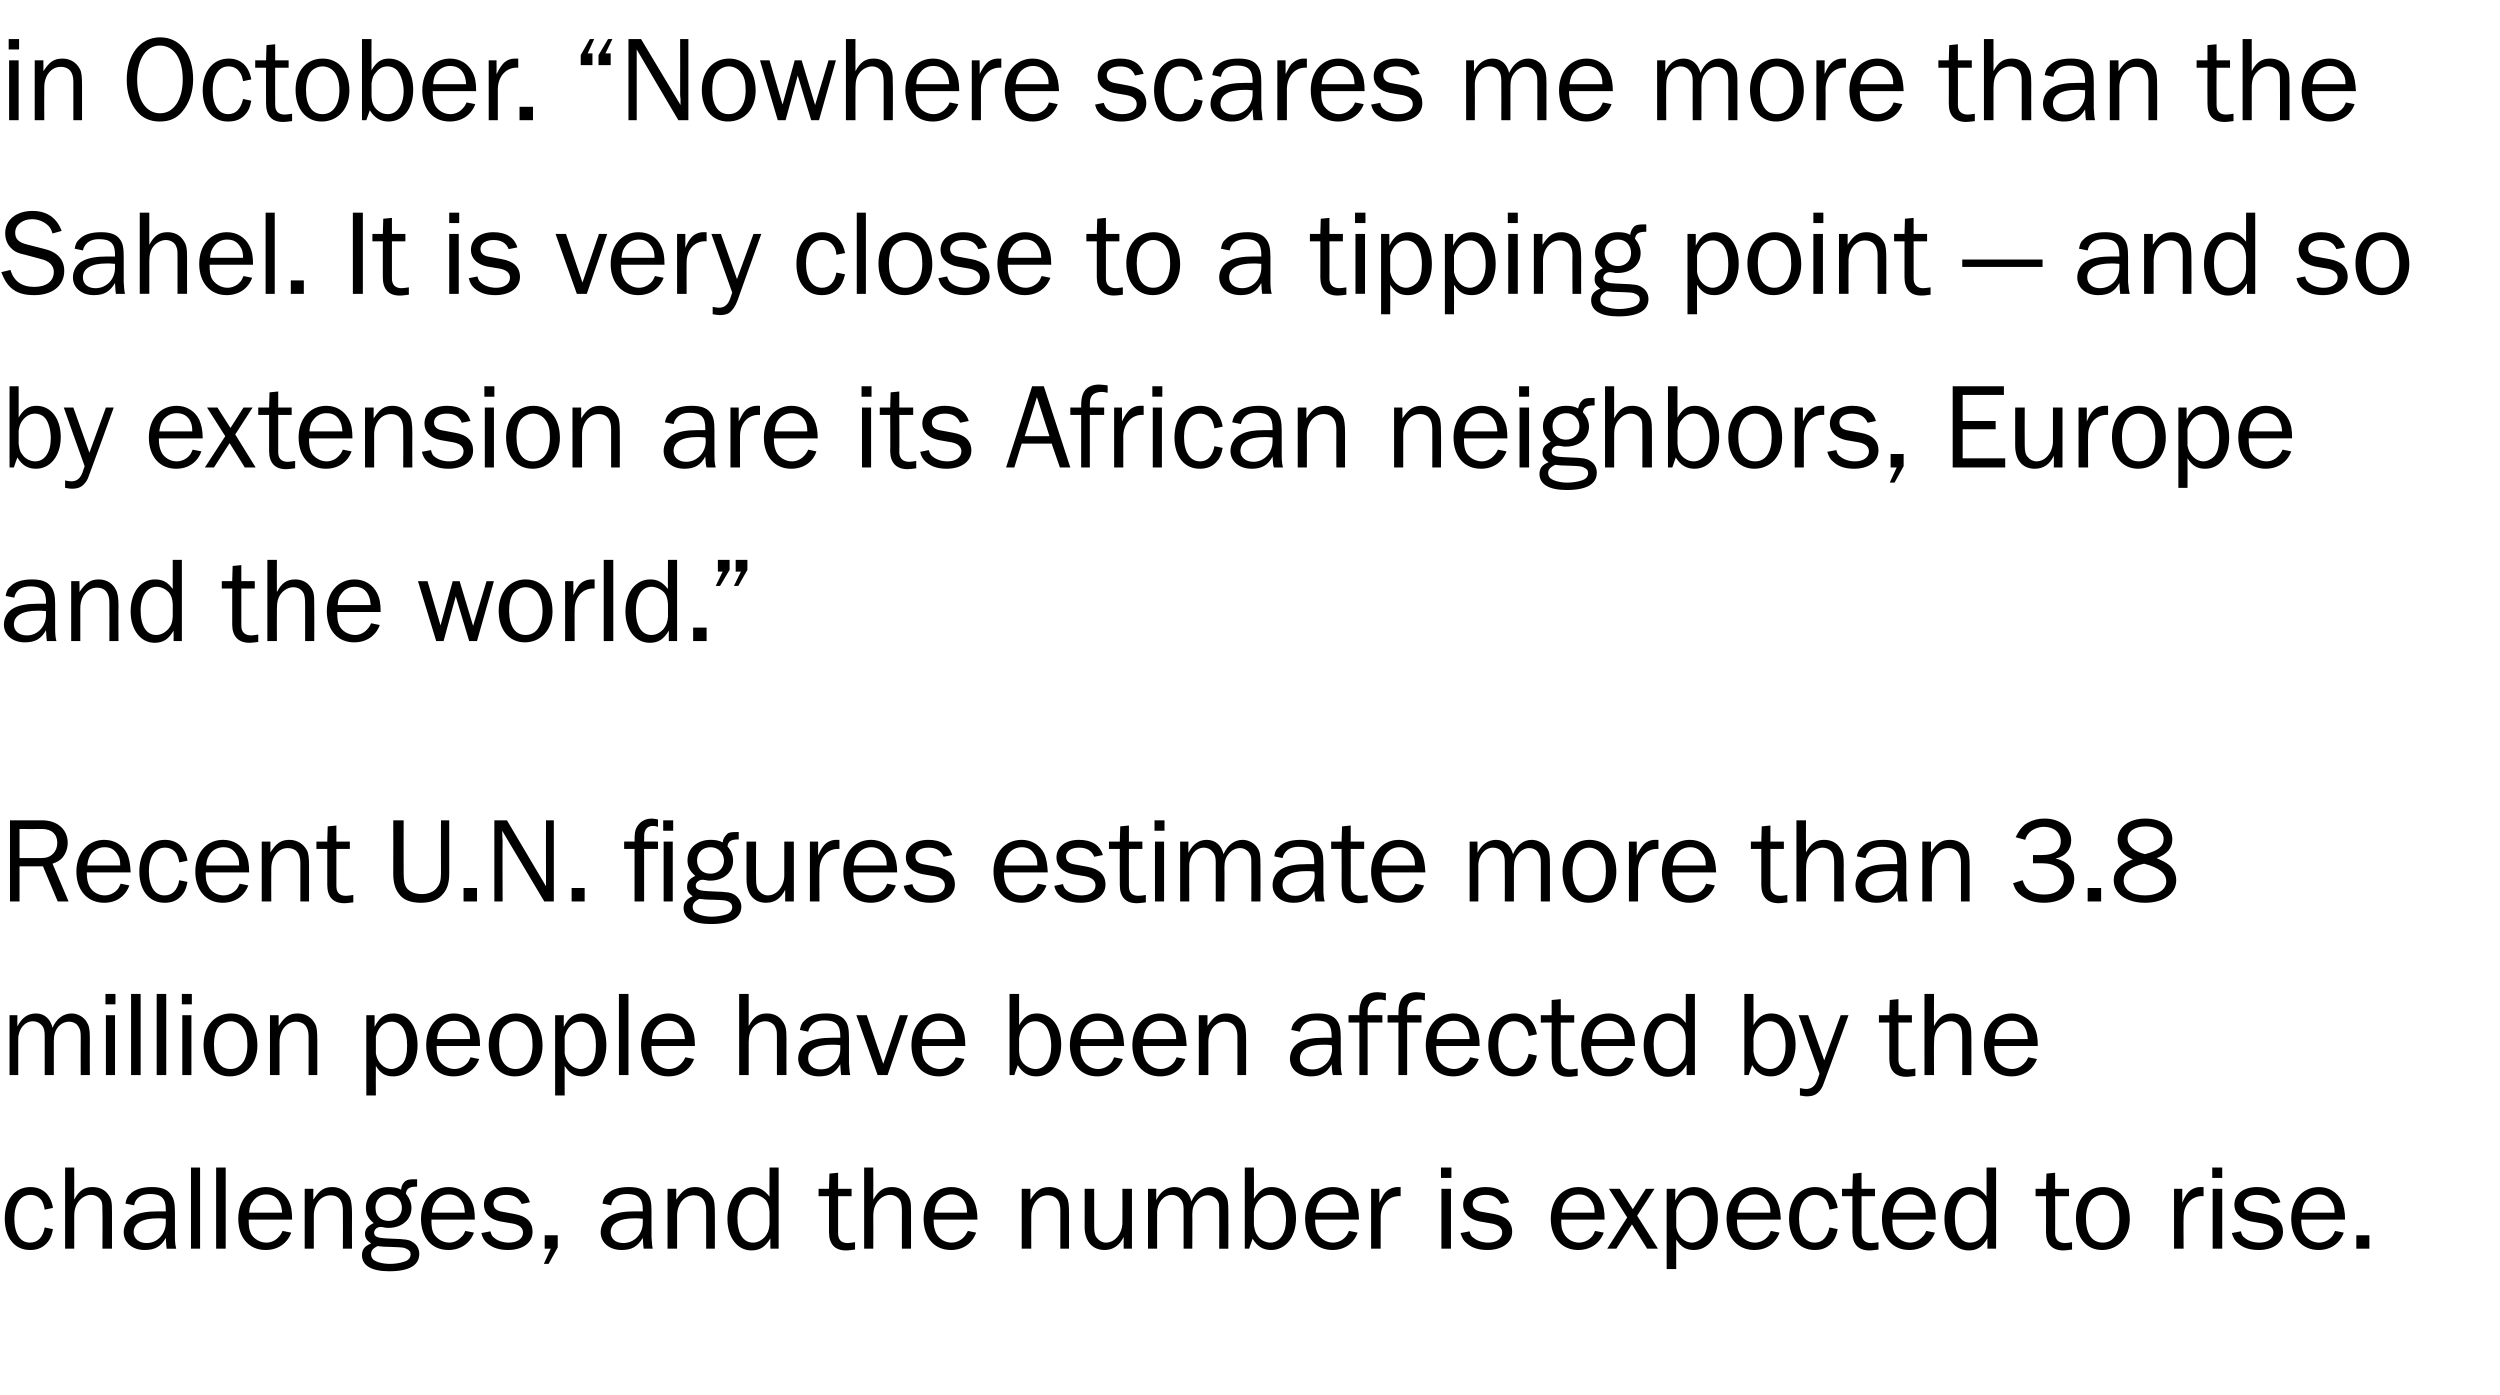
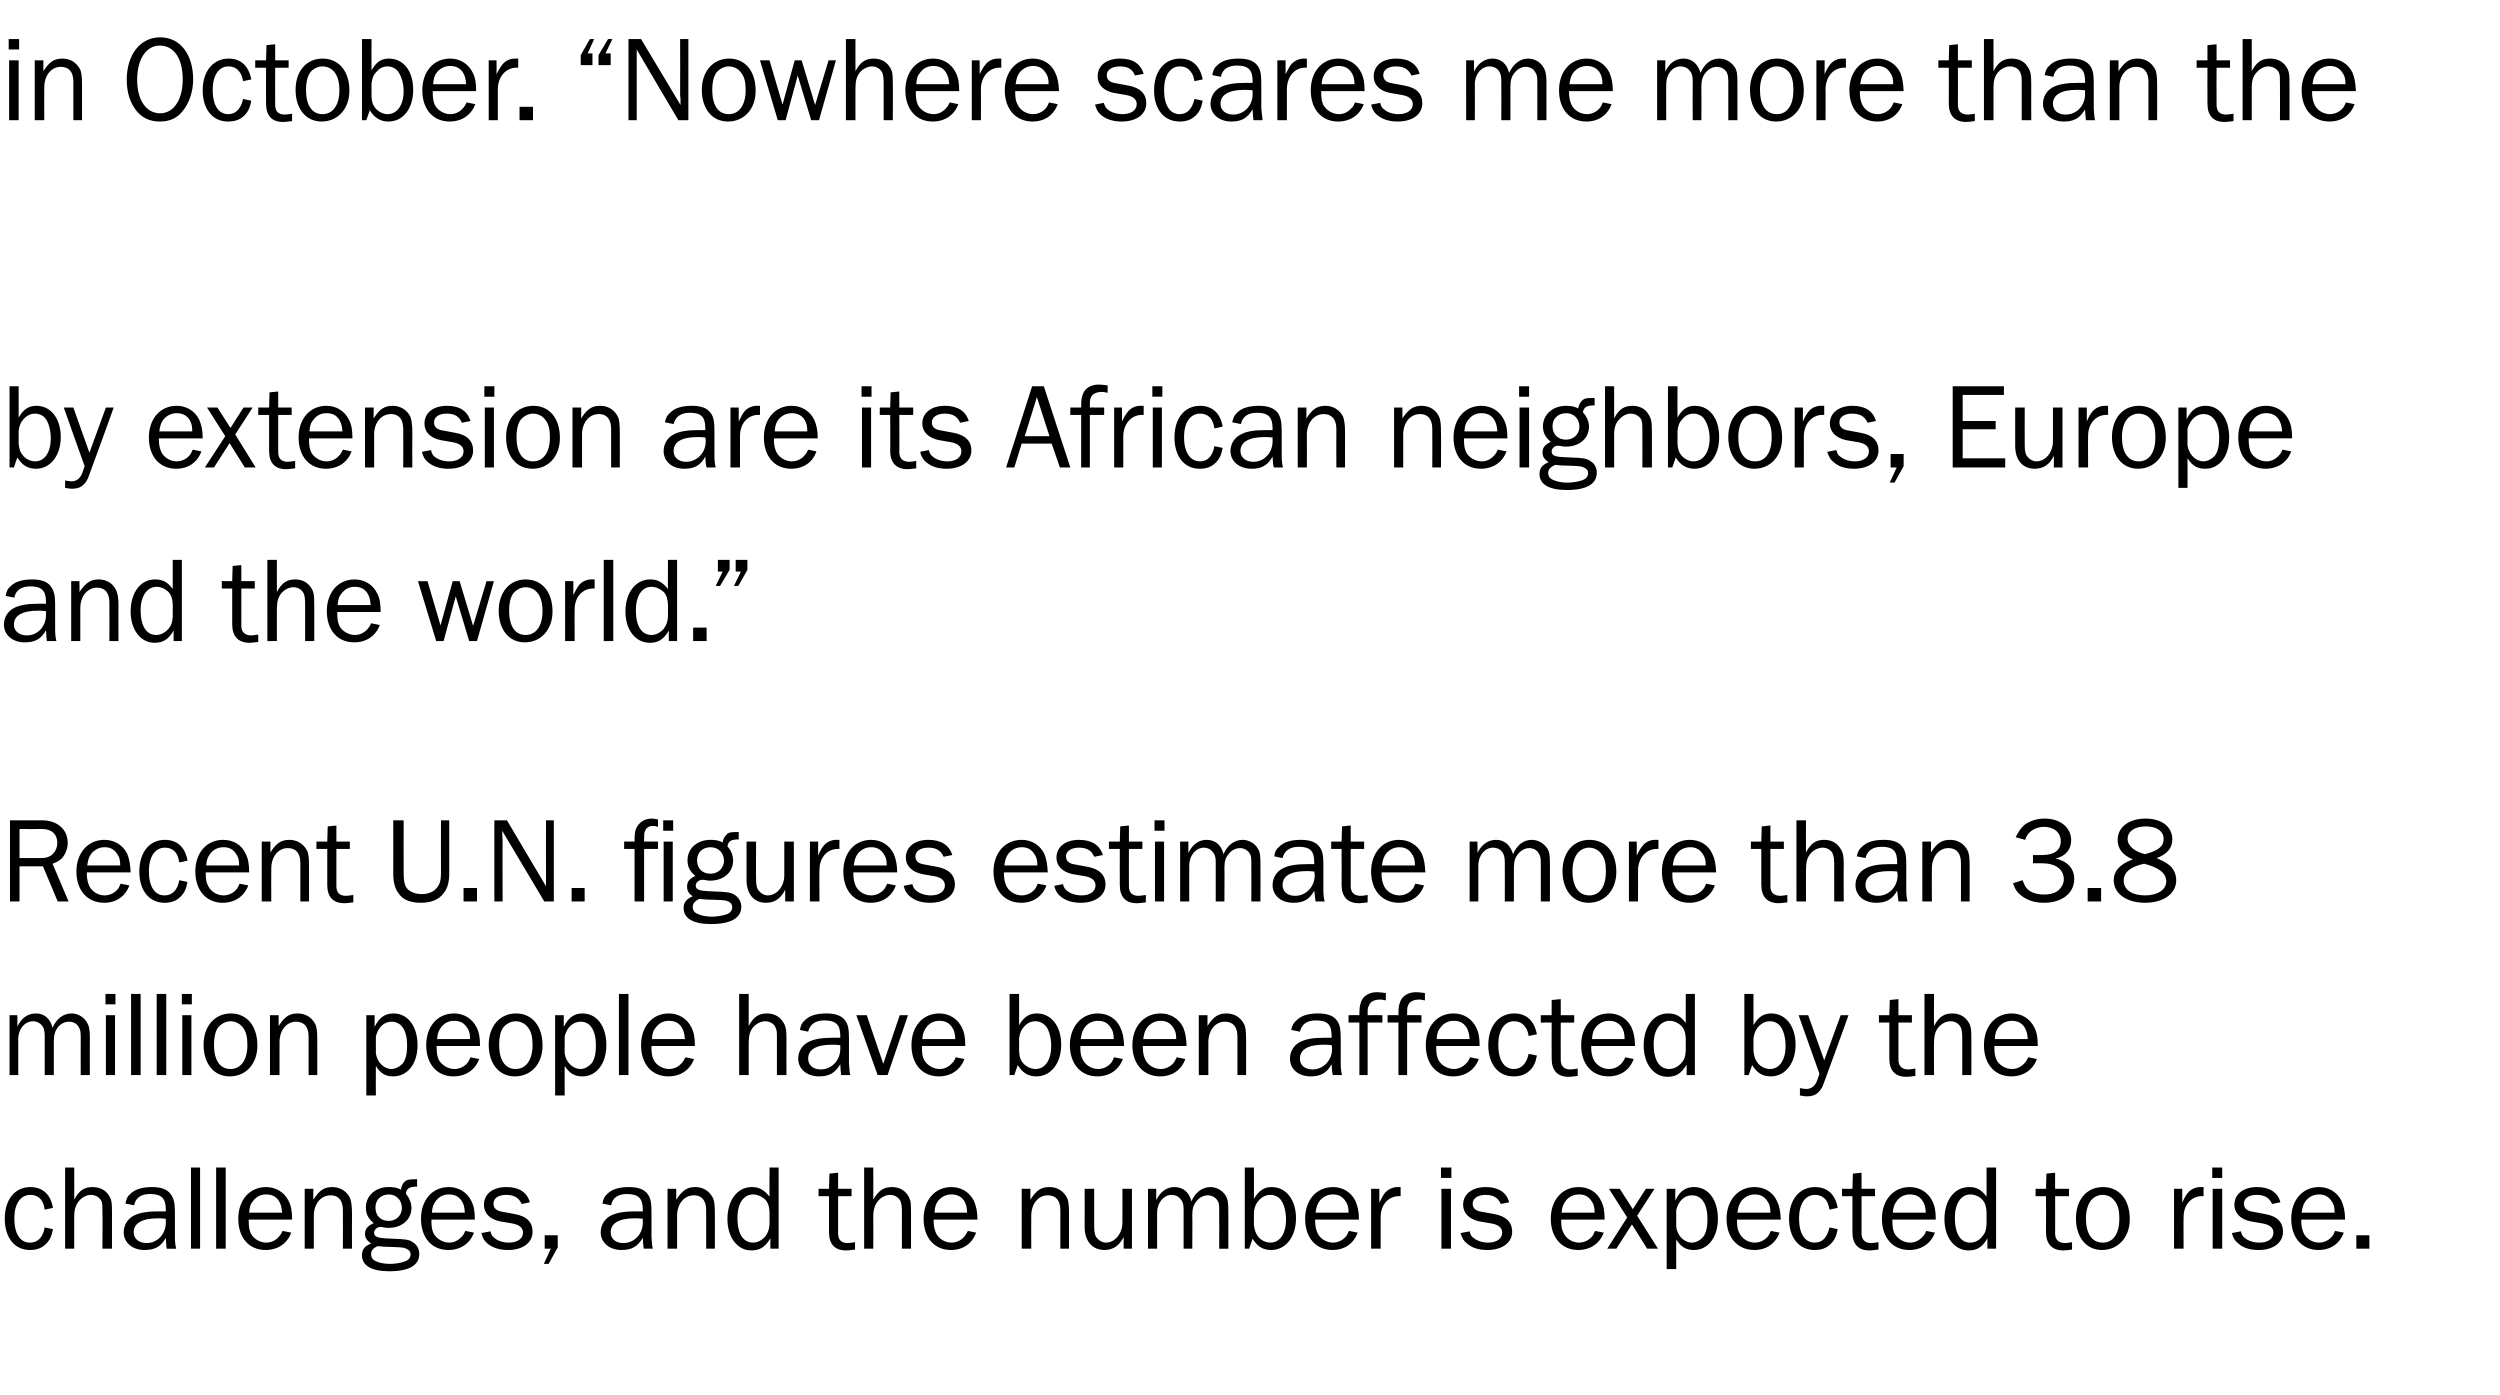
<svg xmlns="http://www.w3.org/2000/svg" version="1.1" width="576px" height="321.3px" viewBox="0 -9 576 321.3" style="top:-9px">
  <desc>in October Nowhere scares me more than the Sahel It is very close to a tipping point — and so by extension are its</desc>
  <defs />
  <g id="Polygon17205">
    <path d="m12.2 274.2c-.3 1.6-.7 2.5-1.6 3.4c-1 1-2.2 1.4-3.7 1.4c-3.5 0-5.8-2.8-5.8-7.2c0-4.4 2.3-7.3 5.9-7.3c2.8 0 4.7 1.7 5.2 4.8l-1.9.4c-.2-1.1-.4-1.6-.7-2.1c-.6-.9-1.6-1.3-2.6-1.3c-2.3 0-3.7 2.1-3.7 5.4c0 3.5 1.3 5.6 3.6 5.6c1.8 0 3-1.2 3.4-3.5l1.9.4zm11.4 4.5s.05-8.4 0-8.4c0-1.4 0-1.9-.2-2.5c-.4-.9-1.4-1.5-2.4-1.5c-1 0-2 .5-2.7 1.3c-.8.9-1.2 2-1.2 3.6c.02.03 0 7.5 0 7.5H15V260h2.1s.02 7.42 0 7.4c1.1-2.1 2.3-2.9 4.2-2.9c1.6 0 2.9.6 3.7 1.8c.7 1 .8 1.7.8 4v8.4h-2.2zm14.8 0c-.1-.7-.1-.9-.2-2.5c-1.1 2-2.5 2.8-4.9 2.8c-2.8 0-4.8-1.7-4.8-4.1c0-1.6.9-3.1 2.3-3.8c1.3-.7 3.2-1 5.6-1h1.8v-.4c0-2.6-1-3.6-3.6-3.6c-2.1 0-3.4.9-3.7 2.6l-2-.4c.2-1 .4-1.6 1-2.1c1.1-1.2 2.9-1.7 5.1-1.7c2.1 0 3.5.5 4.3 1.6c.7.9 1 2 1 4v5.9c0 1.1.1 2 .3 2.7h-2.2zm-2-7c-3.6 0-5.6 1.1-5.6 3.2c0 1.5 1.2 2.5 3 2.5c2.5 0 4.4-2.1 4.4-4.7v-.9c-.8-.1-1.5-.1-1.8-.1zm7.6 7V260h2.1v18.7H44zm5.8 0V260h2.2v18.7h-2.2zm17.3-3.7c-.9 2.5-3.1 4-5.9 4c-3.8 0-6.3-2.8-6.3-7.2c0-4.3 2.6-7.3 6.4-7.3c2.3 0 4.2 1.2 5.2 3.2c.6 1.2.8 2.4.8 4.3h-10c0 1.6.1 2.3.5 3.2c.6 1.2 2.1 2.1 3.5 2.1c1.2 0 2.2-.5 2.9-1.3c.3-.3.6-.7.9-1.4l2 .4zm-2.1-4.6c-.1-1.3-.3-2-.8-2.8c-.7-1-1.6-1.4-2.9-1.4c-1.2 0-2.2.5-2.9 1.4c-.7.8-.9 1.4-1 2.8h7.6zm14 8.3s.04-8.9 0-8.9c0-2.2-1-3.4-2.8-3.4c-2.3 0-3.9 2-3.9 4.7c.02-.01 0 7.6 0 7.6h-2.1v-13.8h2s-.05 2.52 0 2.5c1.4-2.2 2.5-2.9 4.4-2.9c1.7 0 3.2.9 4 2.4c.3.7.5 1.8.5 3.8c-.04 0 0 8 0 8H79zm17.1-14.3c-1.8 0-2.4.4-2.6 1.6c.8 1 1.3 2.1 1.3 3.3c0 2.7-2.2 4.6-5.3 4.6c-.4 0-.7 0-1-.1c-.4-.1-.7-.1-.9-.1c-.7 0-1.4.6-1.4 1.3c0 .5.2.8.7 1c.5.2 1 .3 3.6.4c2.8.1 3.8.2 4.6.8c1 .6 1.5 1.6 1.5 2.7c0 2.6-2.3 4-6.9 4c-4.1 0-6.3-1.3-6.3-3.7c0-1.3.6-2.1 2.1-2.7c-1-.7-1.4-1.3-1.4-2.2c0-1.2.6-1.8 2-2.5c-1.3-1.1-1.8-2.1-1.8-3.6c0-2.7 2.2-4.7 5.2-4.7c1.1 0 2 .1 2.9.6c.1-.8.3-1.3.8-1.8c.5-.5 1.1-.6 2.3-.6h.6v1.7zm-9.6 4.8c0 1.9 1.2 3.1 3.1 3.1c1.7 0 3-1.3 3-3c0-1.8-1.3-3.1-3-3.1c-1.8 0-3.1 1.2-3.1 3zm-1 10.8c0 .5.2.9.5 1.2c.7.6 2.2 1 3.9 1c1.1 0 2.3-.2 3.2-.5c1-.3 1.5-.9 1.5-1.7c0-.6-.3-1-1-1.3c-.6-.3-.9-.3-3.3-.4c-1.4 0-2.7-.1-3.3-.2c-1.2.6-1.5 1.1-1.5 1.9zm23.7-5c-.9 2.5-3.1 4-5.9 4c-3.8 0-6.3-2.8-6.3-7.2c0-4.3 2.6-7.3 6.4-7.3c2.3 0 4.2 1.2 5.2 3.2c.6 1.2.8 2.4.8 4.3h-10c0 1.6.1 2.3.5 3.2c.7 1.2 2.1 2.1 3.6 2.1c1.1 0 2.1-.5 2.8-1.3c.4-.3.6-.7.9-1.4l2 .4zm-2.1-4.6c-.1-1.3-.2-2-.8-2.8c-.7-1-1.6-1.4-2.9-1.4c-1.2 0-2.2.5-2.9 1.4c-.6.8-.9 1.4-1 2.8h7.6zm5.9 4.3c.2.8.4 1.2.9 1.5c.7.7 2.1 1.1 3.3 1.1c2 0 3.3-.9 3.3-2.3c0-1.1-.8-1.8-2.4-2.1l-2.9-.5c-2.4-.5-3.7-1.9-3.7-3.8c0-2.5 2-4.1 5.2-4.1c2.9 0 4.7 1.2 5.4 3.5l-1.9.4c-.7-1.5-1.8-2.1-3.6-2.1c-1.8 0-2.9.8-2.9 2c0 1.1.7 1.7 2.1 1.9l2.7.5c2.9.5 4.2 1.9 4.2 4.1c0 2.5-2.2 4.2-5.7 4.2c-1.9 0-3.5-.5-4.7-1.5c-.7-.6-1.1-1.2-1.4-2.4l2.1-.4zm15.5 3.7l-2.1 3.8h-1.1l1.6-3.5h-1.4v-3.1h3v2.8zm19.8.3c-.1-.7-.1-.9-.2-2.5c-1.2 2-2.5 2.8-4.9 2.8c-2.8 0-4.8-1.7-4.8-4.1c0-1.6.9-3.1 2.3-3.8c1.3-.7 3.2-1 5.6-1h1.8v-.4c0-2.6-1-3.6-3.7-3.6c-2 0-3.3.9-3.6 2.6l-2-.4c.2-1 .4-1.6 1-2.1c1.1-1.2 2.8-1.7 5.1-1.7c2.1 0 3.5.5 4.3 1.6c.7.9.9 2 .9 4v5.9c.1 1.1.1 2 .3 2.7h-2.1zm-2.1-7c-3.5 0-5.5 1.1-5.5 3.2c0 1.5 1.1 2.5 2.9 2.5c2.6 0 4.5-2.1 4.5-4.7v-.9c-.8-.1-1.5-.1-1.9-.1zm16.5 7v-8.9c0-2.2-1-3.4-2.8-3.4c-2.3 0-3.9 2-3.9 4.7v7.6h-2.2v-13.8h2s.03 2.52 0 2.5c1.5-2.2 2.5-2.9 4.4-2.9c1.8 0 3.2.9 4 2.4c.4.7.5 1.8.5 3.8c.03 0 0 8 0 8h-2zm16.7 0h-1.9s-.03-2.38 0-2.4c-1.2 2-2.4 2.8-4.4 2.8c-3.2 0-5.5-3-5.5-7.2c0-4.4 2.3-7.4 5.6-7.4c1.7 0 2.8.6 4.1 2.2c-.03.05 0-6.7 0-6.7h2.1v18.7zm-2.1-8.5c-.1-1.3-.3-1.9-.8-2.6c-.7-.8-1.9-1.4-3-1.4c-2.2 0-3.6 2.1-3.6 5.4c0 3.6 1.3 5.7 3.6 5.7c1 0 2-.5 2.8-1.4c.6-.8.9-1.5 1-2.8v-2.9zm19.7 8.7c-1 .1-1.4.2-2.1.2c-2.6 0-3.9-1.5-3.9-4.2v-8.3h-2.4v-1.7h2.4l.1-3.5l2-.2v3.7h3.1v1.7h-3.1v8.6c0 1.4.7 2.2 2.2 2.2c.5 0 .9-.1 1.7-.2v1.7zm10.8-.2s-.03-8.4 0-8.4c0-1.4-.1-1.9-.3-2.5c-.4-.9-1.4-1.5-2.4-1.5c-1 0-2 .5-2.7 1.3c-.8.9-1.2 2-1.2 3.6c.04.03 0 7.5 0 7.5h-2.1V260h2.1s.04 7.42 0 7.4c1.2-2.1 2.4-2.9 4.3-2.9c1.5 0 2.8.6 3.6 1.8c.7 1 .8 1.7.8 4c.02 0 0 8.4 0 8.4h-2.1zm17.1-3.7c-.9 2.5-3 4-5.8 4c-3.8 0-6.3-2.8-6.3-7.2c0-4.3 2.6-7.3 6.4-7.3c2.3 0 4.2 1.2 5.2 3.2c.5 1.2.8 2.4.8 4.3h-10.1c0 1.6.2 2.3.6 3.2c.6 1.2 2 2.1 3.5 2.1c1.1 0 2.2-.5 2.9-1.3c.3-.3.5-.7.9-1.4l1.9.4zm-2.1-4.6c0-1.3-.2-2-.7-2.8c-.7-1-1.7-1.4-2.9-1.4c-1.2 0-2.2.5-3 1.4c-.6.8-.8 1.4-.9 2.8h7.5zm21.5 8.3v-8.9c0-2.2-1-3.4-2.9-3.4c-2.2 0-3.8 2-3.8 4.7c-.03-.01 0 7.6 0 7.6h-2.2v-13.8h2v2.5c1.4-2.2 2.5-2.9 4.4-2.9c1.8 0 3.2.9 4 2.4c.4.7.5 1.8.5 3.8v8h-2zm14.6 0s-.04-2.66 0-2.7c-1 2-2.5 3-4.4 3c-2.8 0-4.6-2-4.6-5.3c.03-.01 0-8.8 0-8.8h2.2s-.02 8.79 0 8.8c0 1.3.2 2.1.7 2.6c.5.6 1.2 1 2 1c2.1 0 3.8-2.1 3.8-4.6c.04-.04 0-7.8 0-7.8h2.2v13.8h-1.9zm22 0s.04-8.59 0-8.6c0-1.5 0-1.9-.4-2.5c-.5-.8-1.4-1.2-2.2-1.2c-.9 0-1.8.4-2.5 1.2c-.8.9-1.1 1.8-1.1 3.3c.05-.01 0 7.8 0 7.8h-2s-.02-9.1 0-9.1c0-1.1-.2-1.8-.7-2.3c-.5-.7-1.3-1-2-1c-1.9 0-3.4 1.8-3.4 4.1c-.03.02 0 8.3 0 8.3h-2.1v-13.8h1.9s-.02 2.63 0 2.6c1-2 2.4-3 4.2-3c2 0 3.4 1.2 3.9 3.3c.9-2.1 2.5-3.3 4.4-3.3c1.4 0 2.8.8 3.5 2c.5.8.6 1.6.6 3.6c.04.01 0 8.6 0 8.6h-2.1zm5.9 0V260h2.1s.04 7.17 0 7.2c1.2-1.9 2.3-2.7 4.1-2.7c3.3 0 5.6 2.9 5.6 7.2c0 4.3-2.4 7.3-5.7 7.3c-1.9 0-3.2-.8-4.3-2.6l-.8 2.3h-1zm2.1-5.4c.2 1.3.4 1.8.9 2.5c.6.9 1.8 1.5 2.9 1.5c2.2 0 3.6-2.1 3.6-5.3c0-1.7-.4-3.4-1.1-4.4c-.5-.8-1.5-1.3-2.5-1.3c-1 0-1.9.4-2.7 1.3c-.6.7-.9 1.3-1.1 2.6v3.1zm23.9 1.7c-.9 2.5-3 4-5.8 4c-3.8 0-6.3-2.8-6.3-7.2c0-4.3 2.6-7.3 6.4-7.3c2.3 0 4.2 1.2 5.2 3.2c.5 1.2.8 2.4.8 4.3H303c0 1.6.2 2.3.6 3.2c.6 1.2 2 2.1 3.5 2.1c1.1 0 2.2-.5 2.9-1.3c.3-.3.5-.7.8-1.4l2 .4zm-2.1-4.6c0-1.3-.2-2-.8-2.8c-.7-1-1.6-1.4-2.8-1.4c-1.2 0-2.2.5-3 1.4c-.6.8-.8 1.4-1 2.8h7.6zm5.2 8.3v-13.8h1.9v3.2c.7-1.4.9-1.8 1.4-2.4c.7-.7 1.7-1.2 2.8-1.2h.7v2.1c-2.6-.2-4.6 1.8-4.6 4.8v7.3h-2.2zm18.4 0h-2.2v-13.8h2.2v13.8zm.1-16.3H332V260h2.4v2.4zm4.2 12.3c.2.8.4 1.2.9 1.5c.8.7 2.1 1.1 3.4 1.1c1.9 0 3.2-.9 3.2-2.3c0-1.1-.8-1.8-2.4-2.1l-2.9-.5c-2.3-.5-3.7-1.9-3.7-3.8c0-2.5 2.1-4.1 5.2-4.1c2.9 0 4.8 1.2 5.4 3.5l-1.9.4c-.7-1.5-1.8-2.1-3.5-2.1c-1.8 0-3 .8-3 2c0 1.1.7 1.7 2.1 1.9l2.8.5c2.8.5 4.2 1.9 4.2 4.1c0 2.5-2.3 4.2-5.7 4.2c-2 0-3.6-.5-4.7-1.5c-.8-.6-1.1-1.2-1.5-2.4l2.1-.4zm30.9.3c-.9 2.5-3.1 4-5.9 4c-3.7 0-6.3-2.8-6.3-7.2c0-4.3 2.6-7.3 6.4-7.3c2.4 0 4.3 1.2 5.2 3.2c.6 1.2.8 2.4.8 4.3h-10c0 1.6.1 2.3.6 3.2c.6 1.2 2 2.1 3.5 2.1c1.1 0 2.2-.5 2.9-1.3c.3-.3.5-.7.8-1.4l2 .4zm-2.1-4.6c0-1.3-.2-2-.8-2.8c-.7-1-1.6-1.4-2.8-1.4c-1.2 0-2.3.5-3 1.4c-.6.8-.9 1.4-1 2.8h7.6zm12.1 8.3l-3.5-5.6l-3.6 5.6h-2.1l4.6-7.2l-4.2-6.6h2.5l3 4.7l3-4.7h2l-4 6.2l4.8 7.6h-2.5zm4.5 4.7v-18.5h2s-.05 2.66 0 2.7c1-2.2 2.4-3.1 4.3-3.1c3.3 0 5.5 2.9 5.5 7.3c0 4.3-2.3 7.2-5.5 7.2c-1.8 0-2.9-.6-4.1-2.4c-.02-.02 0 6.8 0 6.8H384zm2.2-9.7c.3 2.1 1.9 3.6 3.6 3.6c1 0 2-.6 2.6-1.3c.7-.9 1-2.3 1-4.1c0-3.5-1.3-5.5-3.6-5.5c-1.7 0-3.1 1.3-3.6 3.4v3.9zM410 275c-.9 2.5-3 4-5.8 4c-3.8 0-6.4-2.8-6.4-7.2c0-4.3 2.7-7.3 6.4-7.3c2.4 0 4.3 1.2 5.2 3.2c.6 1.2.8 2.4.9 4.3h-10.1c0 1.6.1 2.3.6 3.2c.6 1.2 2 2.1 3.5 2.1c1.1 0 2.2-.5 2.9-1.3c.3-.3.5-.7.8-1.4l2 .4zm-2.1-4.6c0-1.3-.2-2-.8-2.8c-.7-1-1.6-1.4-2.8-1.4c-1.2 0-2.2.5-3 1.4c-.6.8-.8 1.4-1 2.8h7.6zm15.5 3.8c-.3 1.6-.7 2.5-1.6 3.4c-1 1-2.2 1.4-3.7 1.4c-3.6 0-5.9-2.8-5.9-7.2c0-4.4 2.4-7.3 6-7.3c2.8 0 4.7 1.7 5.2 4.8l-1.9.4c-.2-1.1-.4-1.6-.7-2.1c-.7-.9-1.6-1.3-2.6-1.3c-2.3 0-3.7 2.1-3.7 5.4c0 3.5 1.3 5.6 3.6 5.6c1.8 0 2.9-1.2 3.4-3.5l1.9.4zm9.4 4.7c-1 .1-1.4.2-2.1.2c-2.6 0-3.9-1.5-3.9-4.2v-8.3h-2.4v-1.7h2.4l.1-3.5l2-.2v3.7h3.1v1.7h-3.1v8.6c0 1.4.8 2.2 2.2 2.2c.5 0 .9-.1 1.7-.2v1.7zm13-3.9c-.9 2.5-3.1 4-5.9 4c-3.8 0-6.3-2.8-6.3-7.2c0-4.3 2.6-7.3 6.4-7.3c2.3 0 4.2 1.2 5.2 3.2c.6 1.2.8 2.4.8 4.3h-10c0 1.6.1 2.3.5 3.2c.7 1.2 2.1 2.1 3.6 2.1c1.1 0 2.1-.5 2.8-1.3c.4-.3.6-.7.9-1.4l2 .4zm-2.1-4.6c-.1-1.3-.2-2-.8-2.8c-.7-1-1.6-1.4-2.9-1.4c-1.2 0-2.2.5-2.9 1.4c-.6.8-.9 1.4-1 2.8h7.6zm16.2 8.3h-2s.02-2.38 0-2.4c-1.1 2-2.4 2.8-4.3 2.8c-3.3 0-5.6-3-5.6-7.2c0-4.4 2.3-7.4 5.7-7.4c1.7 0 2.8.6 4 2.2c.02.05 0-6.7 0-6.7h2.2v18.7zm-2.2-8.5c-.1-1.3-.3-1.9-.8-2.6c-.6-.8-1.8-1.4-2.9-1.4c-2.2 0-3.6 2.1-3.6 5.4c0 3.6 1.3 5.7 3.5 5.7c1.1 0 2.1-.5 2.8-1.4c.7-.8.9-1.5 1-2.8v-2.9zm19.7 8.7c-.9.1-1.4.2-2 .2c-2.6 0-4-1.5-4-4.2c.04-.03 0-8.3 0-8.3H469v-1.7h2.4l.1-3.5l2-.2v3.7h3.2v1.7h-3.2s.04 8.6 0 8.6c0 1.4.8 2.2 2.3 2.2c.5 0 .9-.1 1.6-.2v1.7zm13.3-7c0 4.2-2.7 7.1-6.4 7.1c-3.6 0-6-2.9-6-7.3c0-4.3 2.5-7.2 6.2-7.2c3.8 0 6.2 2.9 6.2 7.4zm-9.1-4.1c-.6.9-1 2.2-1 3.9c0 3.6 1.4 5.6 3.9 5.6c2.4 0 3.8-2.1 3.8-5.5c0-1.9-.3-3.1-1-4c-.7-1-1.7-1.5-2.9-1.5c-1.1 0-2.2.6-2.8 1.5zm19.3 10.9v-13.8h1.9s-.03 3.19 0 3.2c.6-1.4.9-1.8 1.4-2.4c.6-.7 1.7-1.2 2.7-1.2h.8v2.1c-2.6-.2-4.6 1.8-4.6 4.8c-.05-.03 0 7.3 0 7.3h-2.2zm11.1 0h-2.2v-13.8h2.2v13.8zm0-16.3h-2.3V260h2.3v2.4zm4.3 12.3c.2.8.4 1.2.9 1.5c.7.7 2.1 1.1 3.4 1.1c1.9 0 3.2-.9 3.2-2.3c0-1.1-.8-1.8-2.4-2.1l-2.9-.5c-2.3-.5-3.7-1.9-3.7-3.8c0-2.5 2.1-4.1 5.2-4.1c2.9 0 4.8 1.2 5.4 3.5l-1.9.4c-.7-1.5-1.8-2.1-3.6-2.1c-1.8 0-2.9.8-2.9 2c0 1.1.7 1.7 2.1 1.9l2.7.5c2.9.5 4.2 1.9 4.2 4.1c0 2.5-2.2 4.2-5.6 4.2c-2 0-3.6-.5-4.7-1.5c-.8-.6-1.1-1.2-1.5-2.4l2.1-.4zm23.7.3c-.9 2.5-3 4-5.8 4c-3.8 0-6.3-2.8-6.3-7.2c0-4.3 2.6-7.3 6.4-7.3c2.3 0 4.2 1.2 5.2 3.2c.5 1.2.8 2.4.8 4.3h-10.1c0 1.6.2 2.3.6 3.2c.6 1.2 2 2.1 3.5 2.1c1.1 0 2.2-.5 2.9-1.3c.3-.3.5-.7.8-1.4l2 .4zm-2.1-4.6c0-1.3-.2-2-.8-2.8c-.7-1-1.6-1.4-2.8-1.4c-1.2 0-2.2.5-3 1.4c-.6.8-.8 1.4-1 2.8h7.6zm8 8.3h-3v-3.1h3v3.1z" stroke="none" fill="#000" />
  </g>
  <g id="Polygon17204">
    <path d="m18.6 238.7s-.04-8.59 0-8.6c0-1.5-.1-1.9-.5-2.5c-.4-.8-1.3-1.2-2.2-1.2c-.9 0-1.8.4-2.5 1.2c-.7.9-1 1.8-1 3.3c-.02-.01 0 7.8 0 7.8h-2.1v-9.1c0-1.1-.2-1.8-.6-2.3c-.6-.7-1.3-1-2.1-1c-1.9 0-3.4 1.8-3.4 4.1v8.3h-2v-13.8h1.8v2.6c1-2 2.4-3 4.3-3c1.9 0 3.3 1.2 3.8 3.3c.9-2.1 2.5-3.3 4.4-3.3c1.4 0 2.8.8 3.5 2c.5.8.7 1.6.7 3.6c-.04.01 0 8.6 0 8.6h-2.1zm7.9 0h-2.1v-13.8h2.1v13.8zm.1-16.3h-2.3V220h2.3v2.4zm3.6 16.3V220h2.2v18.7h-2.2zm5.9 0V220h2.2v18.7h-2.2zm8 0H42v-13.8h2.1v13.8zm.1-16.3h-2.3V220h2.3v2.4zm15.1 9.5c0 4.2-2.6 7.1-6.4 7.1c-3.6 0-6-2.9-6-7.3c0-4.3 2.6-7.2 6.3-7.2c3.7 0 6.1 2.9 6.1 7.4zm-9.1-4.1c-.6.9-.9 2.2-.9 3.9c0 3.6 1.4 5.6 3.8 5.6c2.4 0 3.9-2.1 3.9-5.5c0-1.9-.3-3.1-1-4c-.7-1-1.8-1.5-2.9-1.5c-1.1 0-2.2.6-2.9 1.5zm20.9 10.9v-8.9c0-2.2-1-3.4-2.9-3.4c-2.2 0-3.8 2-3.8 4.7c-.02-.01 0 7.6 0 7.6h-2.2v-13.8h2s.01 2.52 0 2.5c1.4-2.2 2.5-2.9 4.4-2.9c1.8 0 3.2.9 4 2.4c.4.7.5 1.8.5 3.8c.02 0 0 8 0 8h-2zm13.3 4.7v-18.5h1.9s.03 2.66 0 2.7c1.1-2.2 2.4-3.1 4.4-3.1c3.2 0 5.5 2.9 5.5 7.3c0 4.3-2.3 7.2-5.6 7.2c-1.7 0-2.9-.6-4-2.4c-.04-.02 0 6.8 0 6.8h-2.2zm2.2-9.7c.3 2.1 1.9 3.6 3.6 3.6c.9 0 2-.6 2.6-1.3c.7-.9 1-2.3 1-4.1c0-3.5-1.3-5.5-3.6-5.5c-1.7 0-3.1 1.3-3.6 3.4v3.9zm23.8 1.3c-.9 2.5-3.1 4-5.9 4c-3.8 0-6.3-2.8-6.3-7.2c0-4.3 2.6-7.3 6.4-7.3c2.3 0 4.2 1.2 5.2 3.2c.6 1.2.8 2.4.8 4.3h-10c0 1.6.1 2.3.5 3.2c.7 1.2 2.1 2.1 3.6 2.1c1.1 0 2.2-.5 2.9-1.3c.3-.3.5-.7.8-1.4l2 .4zm-2.1-4.6c0-1.3-.2-2-.8-2.8c-.7-1-1.6-1.4-2.9-1.4c-1.2 0-2.2.5-2.9 1.4c-.6.8-.9 1.4-1 2.8h7.6zm16.7 1.5c0 4.2-2.6 7.1-6.4 7.1c-3.6 0-6-2.9-6-7.3c0-4.3 2.6-7.2 6.3-7.2c3.7 0 6.1 2.9 6.1 7.4zm-9.1-4.1c-.6.9-.9 2.2-.9 3.9c0 3.6 1.4 5.6 3.8 5.6c2.4 0 3.9-2.1 3.9-5.5c0-1.9-.3-3.1-1-4c-.7-1-1.8-1.5-2.9-1.5c-1.1 0-2.2.6-2.9 1.5zm12 15.6v-18.5h2s-.04 2.66 0 2.7c1.1-2.2 2.4-3.1 4.3-3.1c3.3 0 5.5 2.9 5.5 7.3c0 4.3-2.3 7.2-5.5 7.2c-1.8 0-2.9-.6-4.1-2.4c-.02-.02 0 6.8 0 6.8h-2.2zm2.2-9.7c.3 2.1 1.9 3.6 3.7 3.6c.9 0 1.9-.6 2.5-1.3c.7-.9 1-2.3 1-4.1c0-3.5-1.3-5.5-3.5-5.5c-1.8 0-3.2 1.3-3.7 3.4v3.9zm12.5 5V220h2.2v18.7h-2.2zm17.3-3.7c-.9 2.5-3.1 4-5.9 4c-3.8 0-6.3-2.8-6.3-7.2c0-4.3 2.6-7.3 6.4-7.3c2.3 0 4.2 1.2 5.2 3.2c.6 1.2.8 2.4.8 4.3h-10c0 1.6.1 2.3.5 3.2c.6 1.2 2.1 2.1 3.5 2.1c1.2 0 2.2-.5 2.9-1.3c.3-.3.6-.7.9-1.4l2 .4zm-2.1-4.6c-.1-1.3-.3-2-.8-2.8c-.7-1-1.6-1.4-2.9-1.4c-1.2 0-2.2.5-2.9 1.4c-.7.8-.9 1.4-1 2.8h7.6zm21.2 8.3v-8.4c0-1.4 0-1.9-.3-2.5c-.3-.9-1.3-1.5-2.4-1.5c-.9 0-2 .5-2.7 1.3c-.8.9-1.1 2-1.1 3.6v7.5h-2.2V220h2.2s-.01 7.42 0 7.4c1.1-2.1 2.3-2.9 4.2-2.9c1.5 0 2.8.6 3.6 1.8c.7 1 .9 1.7.9 4c-.03 0 0 8.4 0 8.4H179zm14.8 0c-.1-.7-.1-.9-.2-2.5c-1.2 2-2.5 2.8-4.9 2.8c-2.8 0-4.8-1.7-4.8-4.1c0-1.6.9-3.1 2.3-3.8c1.3-.7 3.2-1 5.6-1h1.8v-.4c0-2.6-1-3.6-3.7-3.6c-2 0-3.3.9-3.7 2.6l-1.9-.4c.2-1 .4-1.6 1-2.1c1.1-1.2 2.8-1.7 5.1-1.7c2.1 0 3.5.5 4.3 1.6c.7.9.9 2 .9 4v5.9c.1 1.1.1 2 .3 2.7h-2.1zm-2.1-7c-3.6 0-5.5 1.1-5.5 3.2c0 1.5 1.1 2.5 2.9 2.5c2.5 0 4.5-2.1 4.5-4.7v-.9c-.8-.1-1.5-.1-1.9-.1zm12.8 7h-2.3l-4.9-13.8h2.4l3.8 11.2l3.8-11.2h1.9l-4.7 13.8zm17.7-3.7c-.9 2.5-3.1 4-5.9 4c-3.8 0-6.3-2.8-6.3-7.2c0-4.3 2.6-7.3 6.4-7.3c2.3 0 4.2 1.2 5.2 3.2c.6 1.2.8 2.4.8 4.3h-10c0 1.6.1 2.3.5 3.2c.7 1.2 2.1 2.1 3.6 2.1c1.1 0 2.1-.5 2.8-1.3c.4-.3.6-.7.9-1.4l2 .4zm-2.1-4.6c-.1-1.3-.2-2-.8-2.8c-.7-1-1.6-1.4-2.9-1.4c-1.2 0-2.2.5-2.9 1.4c-.6.8-.9 1.4-1 2.8h7.6zm12.5 8.3V220h2.2v7.2c1.1-1.9 2.3-2.7 4.1-2.7c3.3 0 5.6 2.9 5.6 7.2c0 4.3-2.4 7.3-5.7 7.3c-1.9 0-3.2-.8-4.3-2.6c-.03-.02-.8 2.3-.8 2.3h-1.1zm2.2-5.4c.1 1.3.3 1.8.8 2.5c.7.9 1.9 1.5 3 1.5c2.2 0 3.6-2.1 3.6-5.3c0-1.7-.4-3.4-1.1-4.4c-.6-.8-1.5-1.3-2.5-1.3c-1.1 0-1.9.4-2.7 1.3c-.6.7-.9 1.3-1.1 2.6v3.1zm23.9 1.7c-.9 2.5-3.1 4-5.9 4c-3.7 0-6.3-2.8-6.3-7.2c0-4.3 2.7-7.3 6.4-7.3c2.4 0 4.3 1.2 5.2 3.2c.6 1.2.8 2.4.9 4.3h-10.1c0 1.6.1 2.3.6 3.2c.6 1.2 2 2.1 3.5 2.1c1.1 0 2.2-.5 2.9-1.3c.3-.3.5-.7.8-1.4l2 .4zm-2.1-4.6c0-1.3-.2-2-.8-2.8c-.7-1-1.6-1.4-2.8-1.4c-1.2 0-2.3.5-3 1.4c-.6.8-.8 1.4-1 2.8h7.6zm16.5 4.6c-.9 2.5-3 4-5.8 4c-3.8 0-6.4-2.8-6.4-7.2c0-4.3 2.7-7.3 6.5-7.3c2.3 0 4.2 1.2 5.2 3.2c.5 1.2.7 2.4.8 4.3h-10.1c0 1.6.2 2.3.6 3.2c.6 1.2 2 2.1 3.5 2.1c1.1 0 2.2-.5 2.9-1.3c.3-.3.5-.7.8-1.4l2 .4zm-2.1-4.6c0-1.3-.2-2-.8-2.8c-.7-1-1.6-1.4-2.8-1.4c-1.2 0-2.2.5-3 1.4c-.6.8-.8 1.4-1 2.8h7.6zm14.1 8.3v-8.9c0-2.2-1-3.4-2.9-3.4c-2.2 0-3.8 2-3.8 4.7v7.6h-2.2v-13.8h2s.02 2.52 0 2.5c1.4-2.2 2.5-2.9 4.4-2.9c1.8 0 3.2.9 4 2.4c.4.7.5 1.8.5 3.8c.02 0 0 8 0 8h-2zm22 0c-.2-.7-.2-.9-.3-2.5c-1.1 2-2.5 2.8-4.8 2.8c-2.9 0-4.8-1.7-4.8-4.1c0-1.6.9-3.1 2.3-3.8c1.3-.7 3.1-1 5.5-1h1.8v-.4c0-2.6-.9-3.6-3.6-3.6c-2.1 0-3.3.9-3.7 2.6l-2-.4c.2-1 .5-1.6 1.1-2.1c1.1-1.2 2.8-1.7 5.1-1.7c2.1 0 3.5.5 4.3 1.6c.7.9.9 2 .9 4v5.9c0 1.1.1 2 .3 2.7h-2.1zm-2.1-7c-3.6 0-5.5 1.1-5.5 3.2c0 1.5 1.1 2.5 2.9 2.5c2.5 0 4.5-2.1 4.5-4.7c0-.3 0-.6-.1-.9c-.7-.1-1.5-.1-1.8-.1zm13.5-5.1h-3.4v12.1h-1.9v-12.1h-2.5v-1.7s2.46-.03 2.5 0c0-1.7.1-2.3.4-3.1c.5-1.4 1.9-2.2 3.7-2.2c.6 0 1.1.1 2 .2v1.7c-.6-.1-.8-.2-1.3-.2c-1.4 0-2.3.5-2.6 1.4c-.3.5-.3.7-.3 2.2c.05-.03 3.4 0 3.4 0v1.7zm9 0h-3.3v12.1h-2v-12.1h-2.5v-1.7s2.47-.03 2.5 0c0-1.7.1-2.3.4-3.1c.5-1.4 1.9-2.2 3.7-2.2c.6 0 1.1.1 2 .2v1.7c-.6-.1-.8-.2-1.3-.2c-1.4 0-2.3.5-2.6 1.4c-.2.5-.2.7-.2 2.2c-.04-.03 3.3 0 3.3 0v1.7zm13.2 8.4c-.9 2.5-3.1 4-5.9 4c-3.8 0-6.3-2.8-6.3-7.2c0-4.3 2.6-7.3 6.4-7.3c2.3 0 4.2 1.2 5.2 3.2c.6 1.2.8 2.4.8 4.3h-10c0 1.6.1 2.3.5 3.2c.6 1.2 2.1 2.1 3.6 2.1c1.1 0 2.1-.5 2.8-1.3c.4-.3.6-.7.9-1.4l2 .4zm-2.1-4.6c-.1-1.3-.3-2-.8-2.8c-.7-1-1.6-1.4-2.9-1.4c-1.2 0-2.2.5-2.9 1.4c-.7.8-.9 1.4-1 2.8h7.6zm15.5 3.8c-.3 1.6-.7 2.5-1.6 3.4c-1 1-2.2 1.4-3.8 1.4c-3.5 0-5.8-2.8-5.8-7.2c0-4.4 2.4-7.3 6-7.3c2.8 0 4.6 1.7 5.2 4.8l-1.9.4c-.2-1.1-.4-1.6-.8-2.1c-.6-.9-1.5-1.3-2.6-1.3c-2.2 0-3.6 2.1-3.6 5.4c0 3.5 1.3 5.6 3.6 5.6c1.7 0 2.9-1.2 3.4-3.5l1.9.4zm9.4 4.7c-1 .1-1.4.2-2.1.2c-2.6 0-3.9-1.5-3.9-4.2c-.04-.03 0-8.3 0-8.3H355v-1.7h2.5v-3.5l2.1-.2v3.7h3.1v1.7h-3.1s-.04 8.6 0 8.6c0 1.4.7 2.2 2.2 2.2c.5 0 .9-.1 1.7-.2v1.7zm12.9-3.9c-.9 2.5-3 4-5.8 4c-3.8 0-6.3-2.8-6.3-7.2c0-4.3 2.6-7.3 6.4-7.3c2.3 0 4.2 1.2 5.2 3.2c.5 1.2.8 2.4.8 4.3h-10.1c0 1.6.2 2.3.6 3.2c.6 1.2 2 2.1 3.5 2.1c1.2 0 2.2-.5 2.9-1.3c.3-.3.5-.7.9-1.4l1.9.4zm-2.1-4.6c0-1.3-.2-2-.7-2.8c-.7-1-1.7-1.4-2.9-1.4c-1.2 0-2.2.5-3 1.4c-.6.8-.8 1.4-.9 2.8h7.5zm16.2 8.3h-1.9v-2.4c-1.2 2-2.4 2.8-4.4 2.8c-3.2 0-5.5-3-5.5-7.2c0-4.4 2.3-7.4 5.6-7.4c1.8 0 2.9.6 4.1 2.2c-.01.05 0-6.7 0-6.7h2.1v18.7zm-2.1-8.5c-.1-1.3-.3-1.9-.8-2.6c-.7-.8-1.8-1.4-2.9-1.4c-2.2 0-3.7 2.1-3.7 5.4c0 3.6 1.3 5.7 3.6 5.7c1 0 2-.5 2.8-1.4c.7-.8.9-1.5 1-2.8v-2.9zm13.5 8.5V220h2.1s.01 7.17 0 7.2c1.1-1.9 2.3-2.7 4.1-2.7c3.3 0 5.6 2.9 5.6 7.2c0 4.3-2.4 7.3-5.7 7.3c-1.9 0-3.2-.8-4.3-2.6c-.02-.02-.8 2.3-.8 2.3h-1zm2.1-5.4c.2 1.3.4 1.8.9 2.5c.6.9 1.8 1.5 2.9 1.5c2.2 0 3.6-2.1 3.6-5.3c0-1.7-.4-3.4-1.1-4.4c-.5-.8-1.5-1.3-2.5-1.3c-1 0-1.9.4-2.7 1.3c-.6.7-.9 1.3-1.1 2.6v3.1zm16.3 7c-.4 1.3-1 2.2-1.9 2.8c-.5.3-1.1.5-2.1.5c-.6 0-.9-.1-1.6-.2v-1.7c.6.1 1 .2 1.4.2c1 0 1.7-.4 2.2-1.2c.3-.5.5-1 .9-2.3c-.03.02-4.8-13.5-4.8-13.5h2.2l3.7 10.4l3.8-10.4h1.8s-5.55 15.4-5.6 15.4zm21-1.4c-1 .1-1.4.2-2.1.2c-2.6 0-3.9-1.5-3.9-4.2v-8.3h-2.4v-1.7h2.4l.1-3.5l2-.2v3.7h3.1v1.7h-3.1v8.6c0 1.4.8 2.2 2.2 2.2c.5 0 .9-.1 1.7-.2v1.7zm10.8-.2s-.02-8.4 0-8.4c0-1.4-.1-1.9-.3-2.5c-.4-.9-1.3-1.5-2.4-1.5c-1 0-2 .5-2.7 1.3c-.8.9-1.1 2-1.1 3.6c-.05.03 0 7.5 0 7.5h-2.2V220h2.2s-.05 7.42 0 7.4c1.1-2.1 2.3-2.9 4.2-2.9c1.5 0 2.8.6 3.6 1.8c.7 1 .8 1.7.8 4c.03 0 0 8.4 0 8.4h-2.1zm17.2-3.7c-.9 2.5-3.1 4-5.9 4c-3.8 0-6.3-2.8-6.3-7.2c0-4.3 2.6-7.3 6.4-7.3c2.3 0 4.2 1.2 5.2 3.2c.6 1.2.8 2.4.8 4.3h-10c0 1.6.1 2.3.5 3.2c.6 1.2 2.1 2.1 3.5 2.1c1.2 0 2.2-.5 2.9-1.3c.3-.3.6-.7.9-1.4l2 .4zm-2.1-4.6c-.1-1.3-.3-2-.8-2.8c-.7-1-1.7-1.4-2.9-1.4c-1.2 0-2.2.5-3 1.4c-.6.8-.8 1.4-.9 2.8h7.6z" stroke="none" fill="#000" />
  </g>
  <g id="Polygon17203">
    <path d="m13.3 198.7l-3.4-8.1H4.5v8.1H2.3V180h7.4c3.5 0 5.9 2.1 5.9 5.2c0 1.3-.5 2.6-1.3 3.5c-.6.6-1.1.9-2.2 1.3l3.7 8.7h-2.5zm-3.9-10c1.3 0 2.2-.3 2.9-1.1c.6-.6.9-1.5.9-2.4c0-2-1.3-3.2-3.5-3.2c-.04.04-5.2 0-5.2 0v6.7s4.88-.02 4.9 0zm20.4 6.3c-.9 2.5-3 4-5.8 4c-3.8 0-6.4-2.8-6.4-7.2c0-4.3 2.7-7.3 6.4-7.3c2.4 0 4.3 1.2 5.3 3.2c.5 1.2.7 2.4.8 4.3H20c0 1.6.2 2.3.6 3.2c.6 1.2 2 2.1 3.5 2.1c1.1 0 2.2-.5 2.9-1.3c.3-.3.5-.7.8-1.4l2 .4zm-2.1-4.6c0-1.3-.2-2-.8-2.8c-.7-1-1.6-1.4-2.8-1.4c-1.2 0-2.2.5-3 1.4c-.6.8-.8 1.4-1 2.8h7.6zm15.5 3.8c-.3 1.6-.7 2.5-1.6 3.4c-1 1-2.2 1.4-3.7 1.4c-3.5 0-5.8-2.8-5.8-7.2c0-4.4 2.3-7.3 5.9-7.3c2.8 0 4.7 1.7 5.2 4.8l-1.9.4c-.2-1.1-.4-1.6-.7-2.1c-.6-.9-1.6-1.3-2.6-1.3c-2.3 0-3.7 2.1-3.7 5.4c0 3.5 1.3 5.6 3.6 5.6c1.8 0 3-1.2 3.4-3.5l1.9.4zm14 .8c-.9 2.5-3.1 4-5.9 4c-3.7 0-6.3-2.8-6.3-7.2c0-4.3 2.6-7.3 6.4-7.3c2.4 0 4.3 1.2 5.2 3.2c.6 1.2.8 2.4.8 4.3h-10c0 1.6.1 2.3.6 3.2c.6 1.2 2 2.1 3.5 2.1c1.1 0 2.2-.5 2.9-1.3c.3-.3.5-.7.8-1.4l2 .4zm-2.1-4.6c0-1.3-.2-2-.8-2.8c-.7-1-1.6-1.4-2.8-1.4c-1.2 0-2.3.5-3 1.4c-.6.8-.9 1.4-1 2.8h7.6zm14.1 8.3s-.02-8.9 0-8.9c0-2.2-1-3.4-2.9-3.4c-2.2 0-3.8 2-3.8 4.7c-.04-.01 0 7.6 0 7.6h-2.2v-13.8h2s-.01 2.52 0 2.5c1.4-2.2 2.5-2.9 4.4-2.9c1.7 0 3.2.9 4 2.4c.4.7.5 1.8.5 3.8v8h-2zm12.2.2c-1 .1-1.4.2-2.1.2c-2.6 0-3.9-1.5-3.9-4.2c-.02-.03 0-8.3 0-8.3h-2.5v-1.7h2.5l.1-3.5l2-.2v3.7h3.1v1.7h-3.1s-.02 8.6 0 8.6c0 1.4.7 2.2 2.2 2.2c.5 0 .9-.1 1.7-.2v1.7zm22.1-18.9s-.01 12.21 0 12.2c0 2.1-.4 3.5-1.3 4.6c-1.1 1.5-2.9 2.2-5.2 2.2c-2.5 0-4.2-.7-5.2-2.2c-.8-1.1-1.2-2.5-1.2-4.6c.04.01 0-12.2 0-12.2h2.4s-.04 12.21 0 12.2c0 1.7.2 2.7.7 3.4c.7.9 2 1.4 3.5 1.4c1.4 0 2.7-.5 3.4-1.4c.7-.8 1-1.7 1-3.4c-.04.01 0-12.2 0-12.2h1.9zm6.4 18.7h-3.1v-3.1h3.1v3.1zm15.5 0s-9.71-16.29-9.7-16.3c0 1.4.1 2 .1 2.4c-.05.02 0 13.9 0 13.9h-1.9V180h2.9l9 15.2v-2.6c-.03-.03 0-12.6 0-12.6h1.8v18.7h-2.2zm9.3 0h-3v-3.1h3v3.1zm16.9-12.1h-3.2v12.1h-2.2v-12.1h-2.4v-1.7s2.41-.03 2.4 0c0-1.9.1-2.4.4-3.1c.7-1.4 1.9-2.2 3.6-2.2c.4 0 .7.1 1.4.2v1.7c-.6-.2-.8-.2-1.2-.2c-.9 0-1.5.4-1.8 1.2c-.2.4-.2.7-.2 2.4c-.04-.03 3.2 0 3.2 0v1.7zm3.4 12.1h-2.1v-13.8h2.1v13.8zm.1-16.3h-2.3V180h2.3v2.4zm15.1 2c-1.8 0-2.4.4-2.6 1.6c.9 1 1.3 2.1 1.3 3.3c0 2.7-2.2 4.6-5.3 4.6c-.3 0-.6 0-.9-.1c-.5-.1-.8-.1-.9-.1c-.7 0-1.5.6-1.5 1.3c0 .5.2.8.7 1c.5.2 1.1.3 3.6.4c2.9.1 3.8.2 4.7.8c.9.6 1.5 1.6 1.5 2.7c0 2.6-2.4 4-7 4c-4.1 0-6.3-1.3-6.3-3.7c0-1.3.7-2.1 2.1-2.7c-1-.7-1.3-1.3-1.3-2.2c0-1.2.5-1.8 1.9-2.5c-1.3-1.1-1.8-2.1-1.8-3.6c0-2.7 2.2-4.7 5.3-4.7c1 0 1.9.1 2.8.6c.1-.8.4-1.3.9-1.8c.4-.5 1-.6 2.3-.6h.5v1.7zm-9.6 4.8c0 1.9 1.2 3.1 3.1 3.1c1.8 0 3.1-1.3 3.1-3c0-1.8-1.3-3.1-3.1-3.1c-1.8 0-3.1 1.2-3.1 3zm-1 10.8c0 .5.2.9.5 1.2c.8.6 2.3 1 3.9 1c1.1 0 2.3-.2 3.3-.5c.9-.3 1.4-.9 1.4-1.7c0-.6-.3-1-.9-1.3c-.7-.3-1-.3-3.4-.4c-1.4 0-2.6-.1-3.3-.2c-1.1.6-1.5 1.1-1.5 1.9zm21.3-1.3s.03-2.66 0-2.7c-1 2-2.4 3-4.4 3c-2.8 0-4.5-2-4.5-5.3v-8.8h2.2s-.05 8.79 0 8.8c0 1.3.2 2.1.7 2.6c.5.6 1.2 1 2 1c2.1 0 3.8-2.1 3.8-4.6v-7.8h2.2v13.8h-2zm5.7 0v-13.8h1.9s-.03 3.19 0 3.2c.6-1.4.9-1.8 1.4-2.4c.6-.7 1.7-1.2 2.7-1.2h.8v2.1c-2.6-.2-4.6 1.8-4.6 4.8c-.05-.03 0 7.3 0 7.3h-2.2zm19.8-3.7c-.9 2.5-3 4-5.8 4c-3.8 0-6.3-2.8-6.3-7.2c0-4.3 2.6-7.3 6.4-7.3c2.3 0 4.2 1.2 5.2 3.2c.5 1.2.8 2.4.8 4.3h-10.1c0 1.6.2 2.3.6 3.2c.6 1.2 2 2.1 3.5 2.1c1.1 0 2.2-.5 2.9-1.3c.3-.3.5-.7.8-1.4l2 .4zm-2.1-4.6c0-1.3-.2-2-.8-2.8c-.7-1-1.6-1.4-2.8-1.4c-1.2 0-2.2.5-3 1.4c-.6.8-.8 1.4-1 2.8h7.6zm5.9 4.3c.2.8.5 1.2.9 1.5c.8.7 2.1 1.1 3.4 1.1c1.9 0 3.2-.9 3.2-2.3c0-1.1-.8-1.8-2.3-2.1l-2.9-.5c-2.4-.5-3.8-1.9-3.8-3.8c0-2.5 2.1-4.1 5.2-4.1c2.9 0 4.8 1.2 5.5 3.5l-2 .4c-.6-1.5-1.8-2.1-3.5-2.1c-1.8 0-3 .8-3 2c0 1.1.7 1.7 2.2 1.9l2.7.5c2.8.5 4.2 1.9 4.2 4.1c0 2.5-2.3 4.2-5.7 4.2c-2 0-3.5-.5-4.7-1.5c-.7-.6-1.1-1.2-1.4-2.4l2-.4zm30.9.3c-.9 2.5-3 4-5.8 4c-3.8 0-6.4-2.8-6.4-7.2c0-4.3 2.7-7.3 6.5-7.3c2.3 0 4.2 1.2 5.2 3.2c.5 1.2.7 2.4.8 4.3h-10.1c0 1.6.2 2.3.6 3.2c.6 1.2 2 2.1 3.5 2.1c1.1 0 2.2-.5 2.9-1.3c.3-.3.5-.7.8-1.4l2 .4zm-2.1-4.6c0-1.3-.2-2-.8-2.8c-.7-1-1.6-1.4-2.8-1.4c-1.2 0-2.2.5-3 1.4c-.6.8-.8 1.4-1 2.8h7.6zm5.9 4.3c.2.8.5 1.2.9 1.5c.8.7 2.1 1.1 3.4 1.1c1.9 0 3.2-.9 3.2-2.3c0-1.1-.8-1.8-2.3-2.1l-3-.5c-2.3-.5-3.7-1.9-3.7-3.8c0-2.5 2.1-4.1 5.2-4.1c2.9 0 4.8 1.2 5.5 3.5l-2 .4c-.6-1.5-1.8-2.1-3.5-2.1c-1.8 0-3 .8-3 2c0 1.1.7 1.7 2.2 1.9l2.7.5c2.8.5 4.2 1.9 4.2 4.1c0 2.5-2.3 4.2-5.7 4.2c-2 0-3.5-.5-4.7-1.5c-.7-.6-1.1-1.2-1.4-2.4l2-.4zm19.1 4.2c-1 .1-1.4.2-2.1.2c-2.6 0-3.9-1.5-3.9-4.2c-.03-.03 0-8.3 0-8.3h-2.5v-1.7h2.5l.1-3.5l2-.2v3.7h3.1v1.7h-3.1s-.03 8.6 0 8.6c0 1.4.7 2.2 2.2 2.2c.5 0 .9-.1 1.7-.2v1.7zm4.2-.2h-2.1v-13.8h2.1v13.8zm.1-16.3H266V180h2.3v2.4zm20 16.3s.04-8.59 0-8.6c0-1.5 0-1.9-.4-2.5c-.5-.8-1.4-1.2-2.2-1.2c-.9 0-1.8.4-2.5 1.2c-.8.9-1.1 1.8-1.1 3.3c.05-.01 0 7.8 0 7.8h-2s-.02-9.1 0-9.1c0-1.1-.2-1.8-.7-2.3c-.5-.7-1.3-1-2-1c-1.9 0-3.4 1.8-3.4 4.1c-.03.02 0 8.3 0 8.3h-2.1v-13.8h1.9s-.02 2.63 0 2.6c1-2 2.4-3 4.2-3c2 0 3.4 1.2 3.9 3.3c.9-2.1 2.5-3.3 4.4-3.3c1.4 0 2.8.8 3.5 2c.5.8.6 1.6.6 3.6c.04.01 0 8.6 0 8.6h-2.1zm14.8 0c-.1-.7-.1-.9-.3-2.5c-1.1 2-2.4 2.8-4.8 2.8c-2.9 0-4.8-1.7-4.8-4.1c0-1.6.9-3.1 2.3-3.8c1.3-.7 3.1-1 5.6-1h1.7v-.4c0-2.6-.9-3.6-3.6-3.6c-2 0-3.3.9-3.7 2.6l-1.9-.4c.1-1 .4-1.6 1-2.1c1.1-1.2 2.8-1.7 5.1-1.7c2.1 0 3.5.5 4.3 1.6c.7.9.9 2 .9 4v5.9c0 1.1.1 2 .3 2.7h-2.1zm-2.1-7c-3.6 0-5.5 1.1-5.5 3.2c0 1.5 1.1 2.5 2.9 2.5c2.5 0 4.5-2.1 4.5-4.7c0-.3 0-.6-.1-.9c-.7-.1-1.4-.1-1.8-.1zm14.1 7.2c-.9.1-1.4.2-2 .2c-2.6 0-4-1.5-4-4.2c.03-.03 0-8.3 0-8.3h-2.4v-1.7h2.4l.1-3.5l2-.2v3.7h3.1v1.7h-3.1s.03 8.6 0 8.6c0 1.4.8 2.2 2.3 2.2c.5 0 .9-.1 1.6-.2v1.7zm13-3.9c-.9 2.5-3 4-5.8 4c-3.8 0-6.4-2.8-6.4-7.2c0-4.3 2.7-7.3 6.4-7.3c2.4 0 4.3 1.2 5.3 3.2c.5 1.2.7 2.4.8 4.3h-10.1c0 1.6.2 2.3.6 3.2c.6 1.2 2 2.1 3.5 2.1c1.1 0 2.2-.5 2.9-1.3c.3-.3.5-.7.8-1.4l2 .4zm-2.1-4.6c0-1.3-.2-2-.8-2.8c-.7-1-1.6-1.4-2.8-1.4c-1.2 0-2.2.5-3 1.4c-.6.8-.8 1.4-1 2.8h7.6zm29 8.3v-8.6c0-1.5-.1-1.9-.5-2.5c-.4-.8-1.3-1.2-2.2-1.2c-.8 0-1.7.4-2.4 1.2c-.8.9-1.1 1.8-1.1 3.3v7.8h-2.1s.04-9.1 0-9.1c0-1.1-.2-1.8-.6-2.3c-.5-.7-1.3-1-2.1-1c-1.9 0-3.4 1.8-3.4 4.1c.03.02 0 8.3 0 8.3h-2v-13.8h1.8s.04 2.63 0 2.6c1-2 2.5-3 4.3-3c1.9 0 3.3 1.2 3.9 3.3c.9-2.1 2.4-3.3 4.3-3.3c1.5 0 2.8.8 3.6 2c.5.8.6 1.6.6 3.6v8.6H355zm17.4-6.8c0 4.2-2.7 7.1-6.4 7.1c-3.6 0-6-2.9-6-7.3c0-4.3 2.5-7.2 6.2-7.2c3.8 0 6.2 2.9 6.2 7.4zm-9.1-4.1c-.6.9-1 2.2-1 3.9c0 3.6 1.4 5.6 3.9 5.6c2.4 0 3.8-2.1 3.8-5.5c0-1.9-.3-3.1-1-4c-.7-1-1.8-1.5-2.9-1.5c-1.1 0-2.2.6-2.8 1.5zm12 10.9v-13.8h1.8s.04 3.19 0 3.2c.7-1.4 1-1.8 1.5-2.4c.6-.7 1.6-1.2 2.7-1.2h.8v2.1c-2.6-.2-4.6 1.8-4.7 4.8c.02-.03 0 7.3 0 7.3h-2.1zm19.8-3.7c-.9 2.5-3.1 4-5.9 4c-3.7 0-6.3-2.8-6.3-7.2c0-4.3 2.7-7.3 6.4-7.3c2.4 0 4.3 1.2 5.2 3.2c.6 1.2.8 2.4.9 4.3h-10.1c0 1.6.1 2.3.6 3.2c.6 1.2 2 2.1 3.5 2.1c1.1 0 2.2-.5 2.9-1.3c.3-.3.5-.7.8-1.4l2 .4zm-2.1-4.6c0-1.3-.2-2-.8-2.8c-.7-1-1.6-1.4-2.8-1.4c-1.2 0-2.3.5-3 1.4c-.6.8-.8 1.4-1 2.8h7.6zm18.8 8.5c-.9.1-1.4.2-2 .2c-2.6 0-4-1.5-4-4.2c.02-.03 0-8.3 0-8.3h-2.4v-1.7h2.4l.1-3.5l2-.2v3.7h3.1v1.7h-3.1s.02 8.6 0 8.6c0 1.4.8 2.2 2.3 2.2c.5 0 .9-.1 1.6-.2v1.7zm10.8-.2v-8.4c0-1.4-.1-1.9-.3-2.5c-.3-.9-1.3-1.5-2.4-1.5c-.9 0-2 .5-2.7 1.3c-.8.9-1.1 2-1.1 3.6c-.03.03 0 7.5 0 7.5h-2.2V180h2.2s-.03 7.42 0 7.4c1.1-2.1 2.3-2.9 4.2-2.9c1.5 0 2.8.6 3.6 1.8c.7 1 .9 1.7.9 4c-.05 0 0 8.4 0 8.4h-2.2zm14.8 0c-.1-.7-.1-.9-.3-2.5c-1.1 2-2.5 2.8-4.8 2.8c-2.9 0-4.8-1.7-4.8-4.1c0-1.6.9-3.1 2.3-3.8c1.3-.7 3.1-1 5.5-1h1.8v-.4c0-2.6-.9-3.6-3.6-3.6c-2 0-3.3.9-3.7 2.6l-2-.4c.2-1 .5-1.6 1.1-2.1c1.1-1.2 2.8-1.7 5.1-1.7c2.1 0 3.5.5 4.3 1.6c.7.9.9 2 .9 4v5.9c0 1.1.1 2 .3 2.7h-2.1zm-2.1-7c-3.6 0-5.5 1.1-5.5 3.2c0 1.5 1.1 2.5 2.9 2.5c2.5 0 4.5-2.1 4.5-4.7c0-.3 0-.6-.1-.9c-.7-.1-1.4-.1-1.8-.1zm16.5 7v-8.9c0-2.2-1-3.4-2.9-3.4c-2.2 0-3.8 2-3.8 4.7c-.03-.01 0 7.6 0 7.6h-2.2v-13.8h2v2.5c1.4-2.2 2.5-2.9 4.4-2.9c1.8 0 3.2.9 4 2.4c.4.7.5 1.8.5 3.8v8h-2zm16.6-10.7s2.09.04 2.1 0c2.8 0 4.3-1.1 4.3-3.2c0-2-1.6-3.3-3.9-3.3c-1.2 0-2.5.5-3.3 1.3c-.4.4-.7.8-1 1.7l-2.2-.6c.7-1.4 1.2-2.1 2.1-2.9c1.3-.9 2.8-1.4 4.6-1.4c3.6 0 6.1 2.1 6.1 5c0 2.1-1.3 3.7-3.6 4.2c2.7.6 4.3 2.3 4.3 4.7c0 3.3-2.8 5.5-7 5.5c-2 0-3.6-.5-5-1.5c-1.1-.8-1.6-1.5-2.1-3l2.2-.7c.4 1.1.7 1.7 1.3 2.2c.8.7 2.1 1.1 3.6 1.1c1.6 0 2.8-.4 3.5-1.1c.7-.7 1.1-1.5 1.1-2.4c0-2.3-1.9-3.7-5-3.7h-2.1V188zm15.7 10.7H481v-3.1h3.1v3.1zm3.8-14.2c0-2.9 2.6-4.9 6.4-4.9c3.8 0 6.2 1.9 6.2 4.8c0 2-1.2 3.4-3.6 4.3c1.5.7 1.9.9 2.6 1.4c1.2.8 1.9 2.2 1.9 3.7c0 3.1-2.9 5.2-7.2 5.2c-4.2 0-7.2-2.1-7.2-5.2c0-2.1 1.4-3.7 4.4-4.8c-2.4-1-3.5-2.5-3.5-4.5zm10.6-.2c0-1.8-1.6-2.9-4.1-2.9c-2.5 0-4.2 1.1-4.2 2.9c0 1.6 1.6 2.9 4 3.5c3.1-.8 4.3-1.8 4.3-3.5zm-9.2 9.6c0 2.1 1.9 3.4 4.9 3.4c2.9 0 4.9-1.3 4.9-3.2c0-1.9-1.6-3.2-5.1-4.1c-3.2.7-4.7 2-4.7 3.9z" stroke="none" fill="#000" />
  </g>
  <g id="Polygon17202">
    <path d="m10.8 138.7c-.1-.7-.1-.9-.2-2.5c-1.1 2-2.5 2.8-4.9 2.8c-2.8 0-4.8-1.7-4.8-4.1c0-1.6.9-3.1 2.3-3.8c1.3-.7 3.2-1 5.6-1h1.8v-.4c0-2.6-1-3.6-3.6-3.6c-2.1 0-3.4.9-3.7 2.6l-2-.4c.2-1 .4-1.6 1-2.1c1.1-1.2 2.9-1.7 5.1-1.7c2.1 0 3.5.5 4.3 1.6c.7.9 1 2 1 4v5.9c0 1.1.1 2 .3 2.7h-2.2zm-2-7c-3.6 0-5.6 1.1-5.6 3.2c0 1.5 1.2 2.5 3 2.5c2.5 0 4.4-2.1 4.4-4.7v-.9c-.8-.1-1.5-.1-1.8-.1zm16.4 7s.04-8.9 0-8.9c0-2.2-1-3.4-2.8-3.4c-2.3 0-3.9 2-3.9 4.7c.02-.01 0 7.6 0 7.6h-2.1v-13.8h1.9s.05 2.52 0 2.5c1.5-2.2 2.6-2.9 4.5-2.9c1.7 0 3.2.9 3.9 2.4c.4.7.6 1.8.6 3.8c-.05 0 0 8 0 8h-2.1zm16.7 0H40v-2.4c-1.2 2-2.4 2.8-4.4 2.8c-3.2 0-5.5-3-5.5-7.2c0-4.4 2.3-7.4 5.6-7.4c1.8 0 2.9.6 4.1 2.2c-.01.05 0-6.7 0-6.7h2.1v18.7zm-2.1-8.5c-.1-1.3-.3-1.9-.8-2.6c-.7-.8-1.8-1.4-2.9-1.4c-2.2 0-3.7 2.1-3.7 5.4c0 3.6 1.3 5.7 3.6 5.7c1 0 2-.5 2.8-1.4c.7-.8.9-1.5 1-2.8v-2.9zm19.7 8.7c-.9.1-1.4.2-2 .2c-2.6 0-4-1.5-4-4.2v-8.3h-2.4v-1.7h2.4l.1-3.5l2-.2v3.7h3.1v1.7h-3.1v8.6c0 1.4.8 2.2 2.3 2.2c.5 0 .8-.1 1.6-.2v1.7zm10.8-.2v-8.4c0-1.4-.1-1.9-.3-2.5c-.4-.9-1.3-1.5-2.4-1.5c-1 0-2 .5-2.7 1.3c-.8.9-1.1 2-1.1 3.6c-.04.03 0 7.5 0 7.5h-2.2V120h2.2s-.04 7.42 0 7.4c1.1-2.1 2.3-2.9 4.2-2.9c1.5 0 2.8.6 3.6 1.8c.7 1 .8 1.7.8 4c.04 0 0 8.4 0 8.4h-2.1zm17.2-3.7c-.9 2.5-3.1 4-5.9 4c-3.8 0-6.3-2.8-6.3-7.2c0-4.3 2.6-7.3 6.4-7.3c2.3 0 4.2 1.2 5.2 3.2c.6 1.2.8 2.4.8 4.3h-10c0 1.6.1 2.3.5 3.2c.6 1.2 2.1 2.1 3.6 2.1c1.1 0 2.1-.5 2.8-1.3c.3-.3.6-.7.9-1.4l2 .4zm-2.1-4.6c-.1-1.3-.3-2-.8-2.8c-.7-1-1.6-1.4-2.9-1.4c-1.2 0-2.2.5-2.9 1.4c-.7.8-.9 1.4-1 2.8h7.6zm24.5 8.3h-1.8l-3.1-10.3l-2.8 10.3h-1.7l-4.2-13.8h2.2l3 10.2l2.8-10.2h1.6l3.1 10.3l3.1-10.3h1.7l-3.9 13.8zm17.4-6.8c0 4.2-2.7 7.1-6.4 7.1c-3.6 0-6-2.9-6-7.3c0-4.3 2.6-7.2 6.2-7.2c3.8 0 6.2 2.9 6.2 7.4zm-9.1-4.1c-.6.9-.9 2.2-.9 3.9c0 3.6 1.4 5.6 3.8 5.6c2.4 0 3.9-2.1 3.9-5.5c0-1.9-.4-3.1-1-4c-.7-1-1.8-1.5-2.9-1.5c-1.1 0-2.2.6-2.9 1.5zm12 10.9v-13.8h1.9s-.02 3.19 0 3.2c.7-1.4.9-1.8 1.4-2.4c.6-.7 1.7-1.2 2.7-1.2h.8v2.1c-2.6-.2-4.6 1.8-4.6 4.8c-.04-.03 0 7.3 0 7.3h-2.2zm8.9 0V120h2.2v18.7h-2.2zm16.9 0h-1.9s-.04-2.38 0-2.4c-1.2 2-2.4 2.8-4.4 2.8c-3.3 0-5.6-3-5.6-7.2c0-4.4 2.4-7.4 5.7-7.4c1.7 0 2.8.6 4.1 2.2c-.04.05 0-6.7 0-6.7h2.1v18.7zm-2.1-8.5c-.1-1.3-.3-1.9-.8-2.6c-.7-.8-1.9-1.4-3-1.4c-2.2 0-3.6 2.1-3.6 5.4c0 3.6 1.3 5.7 3.6 5.7c1 0 2-.5 2.8-1.4c.6-.8.9-1.5 1-2.8v-2.9zm8.9 8.5h-3.1v-3.1h3.1v3.1zm9.4-16.4l-2.1 3.7h-1l1.6-3.3h-1.2V120h2.7v2.3zm-4.1 0l-2.2 3.7h-1l1.6-3.3h-1.1V120h2.7v2.3z" stroke="none" fill="#000" />
  </g>
  <g id="Polygon17201">
    <path d="m2.2 98.7V80h2.1s.01 7.17 0 7.2c1.1-1.9 2.3-2.7 4.1-2.7c3.3 0 5.6 2.9 5.6 7.2c0 4.3-2.4 7.3-5.7 7.3c-1.9 0-3.2-.8-4.3-2.6c-.02-.02-.8 2.3-.8 2.3h-1zm2.1-5.4c.2 1.3.3 1.8.9 2.5c.6.9 1.8 1.5 2.9 1.5c2.2 0 3.6-2.1 3.6-5.3c0-1.7-.4-3.4-1.1-4.4c-.5-.8-1.5-1.3-2.5-1.3c-1 0-1.9.4-2.7 1.3c-.6.7-.9 1.3-1.1 2.6v3.1zm16.3 7c-.4 1.3-1 2.2-1.9 2.8c-.5.3-1.1.5-2.1.5c-.6 0-.9-.1-1.6-.2v-1.7c.6.1 1 .2 1.4.2c1 0 1.7-.4 2.2-1.2c.3-.5.5-1 .9-2.3c-.03.02-4.8-13.5-4.8-13.5h2.2l3.7 10.4l3.8-10.4h1.8s-5.55 15.4-5.6 15.4zM46.4 95c-.9 2.5-3 4-5.8 4c-3.8 0-6.3-2.8-6.3-7.2c0-4.3 2.6-7.3 6.4-7.3c2.3 0 4.2 1.2 5.2 3.2c.5 1.2.8 2.4.8 4.3H36.6c0 1.6.2 2.3.6 3.2c.6 1.2 2 2.1 3.5 2.1c1.1 0 2.2-.5 2.9-1.3c.3-.3.5-.7.8-1.4l2 .4zm-2.1-4.6c0-1.3-.2-2-.7-2.8c-.7-1-1.7-1.4-2.9-1.4c-1.2 0-2.2.5-3 1.4c-.6.8-.8 1.4-1 2.8h7.6zm12.1 8.3l-3.5-5.6l-3.6 5.6h-2.1l4.7-7.2l-4.2-6.6h2.4l3 4.7l3-4.7h2.1l-4 6.2l4.7 7.6h-2.5zm11.6.2c-1 .1-1.4.2-2.1.2c-2.6 0-3.9-1.5-3.9-4.2c-.02-.03 0-8.3 0-8.3h-2.5v-1.7h2.5l.1-3.5l2-.2v3.7h3.1v1.7h-3.1s-.02 8.6 0 8.6c0 1.4.7 2.2 2.2 2.2c.5 0 .9-.1 1.7-.2v1.7zM81 95c-.9 2.5-3.1 4-5.9 4c-3.8 0-6.3-2.8-6.3-7.2c0-4.3 2.6-7.3 6.4-7.3c2.3 0 4.2 1.2 5.2 3.2c.6 1.2.8 2.4.8 4.3h-10c0 1.6.1 2.3.5 3.2c.6 1.2 2.1 2.1 3.5 2.1c1.2 0 2.2-.5 2.9-1.3c.3-.3.6-.7.9-1.4l2 .4zm-2.1-4.6c-.1-1.3-.3-2-.8-2.8c-.7-1-1.6-1.4-2.9-1.4c-1.2 0-2.2.5-2.9 1.4c-.7.8-.9 1.4-1 2.8h7.6zm14 8.3s.04-8.9 0-8.9c0-2.2-1-3.4-2.8-3.4c-2.3 0-3.9 2-3.9 4.7c.02-.01 0 7.6 0 7.6h-2.1V84.9h2s-.05 2.52 0 2.5c1.4-2.2 2.5-2.9 4.4-2.9c1.7 0 3.2.9 4 2.4c.3.7.5 1.8.5 3.8c-.04 0 0 8 0 8h-2.1zm6.4-4c.2.8.4 1.2.8 1.5c.8.7 2.1 1.1 3.4 1.1c2 0 3.3-.9 3.3-2.3c0-1.1-.8-1.8-2.4-2.1l-2.9-.5c-2.4-.5-3.7-1.9-3.7-3.8c0-2.5 2-4.1 5.2-4.1c2.9 0 4.7 1.2 5.4 3.5l-2 .4c-.6-1.5-1.7-2.1-3.5-2.1c-1.8 0-2.9.8-2.9 2c0 1.1.7 1.7 2.1 1.9l2.7.5c2.9.5 4.2 1.9 4.2 4.1c0 2.5-2.2 4.2-5.7 4.2c-1.9 0-3.5-.5-4.7-1.5c-.7-.6-1.1-1.2-1.4-2.4l2.1-.4zm14.5 4h-2.1V84.9h2.1v13.8zm.1-16.3h-2.3V80h2.3v2.4zm15.1 9.5c0 4.2-2.6 7.1-6.3 7.1c-3.7 0-6.1-2.9-6.1-7.3c0-4.3 2.6-7.2 6.3-7.2c3.7 0 6.1 2.9 6.1 7.4zm-9.1-4.1c-.6.9-.9 2.2-.9 3.9c0 3.6 1.4 5.6 3.8 5.6c2.4 0 3.9-2.1 3.9-5.5c0-1.9-.3-3.1-1-4c-.7-1-1.8-1.5-2.9-1.5c-1.1 0-2.2.6-2.9 1.5zm20.9 10.9v-8.9c0-2.2-1-3.4-2.8-3.4c-2.3 0-3.9 2-3.9 4.7v7.6h-2.2V84.9h2s.02 2.52 0 2.5c1.4-2.2 2.5-2.9 4.4-2.9c1.8 0 3.2.9 4 2.4c.4.7.5 1.8.5 3.8c.03 0 0 8 0 8h-2zm22 0c-.2-.7-.2-.9-.3-2.5c-1.1 2-2.5 2.8-4.8 2.8c-2.9 0-4.8-1.7-4.8-4.1c0-1.6.9-3.1 2.3-3.8c1.3-.7 3.1-1 5.5-1h1.8v-.4c0-2.6-.9-3.6-3.6-3.6c-2 0-3.3.9-3.7 2.6l-2-.4c.2-1 .5-1.6 1.1-2.1c1.1-1.2 2.8-1.7 5.1-1.7c2.1 0 3.5.5 4.3 1.6c.7.9.9 2 .9 4v5.9c0 1.1.1 2 .3 2.7h-2.1zm-2.1-7c-3.6 0-5.5 1.1-5.5 3.2c0 1.5 1.1 2.5 2.9 2.5c2.5 0 4.5-2.1 4.5-4.7c0-.3 0-.6-.1-.9c-.7-.1-1.4-.1-1.8-.1zm7.6 7V84.9h1.9v3.2c.7-1.4.9-1.8 1.4-2.4c.6-.7 1.7-1.2 2.7-1.2h.8v2.1c-2.6-.2-4.6 1.8-4.6 4.8c-.03-.03 0 7.3 0 7.3h-2.2zm19.8-3.7c-.8 2.5-3 4-5.8 4c-3.8 0-6.3-2.8-6.3-7.2c0-4.3 2.6-7.3 6.4-7.3c2.3 0 4.2 1.2 5.2 3.2c.5 1.2.8 2.4.8 4.3h-10.1c0 1.6.2 2.3.6 3.2c.6 1.2 2.1 2.1 3.5 2.1c1.2 0 2.2-.5 2.9-1.3c.3-.3.6-.7.9-1.4l1.9.4zm-2.1-4.6c0-1.3-.2-2-.7-2.8c-.7-1-1.7-1.4-2.9-1.4c-1.2 0-2.2.5-3 1.4c-.6.8-.8 1.4-.9 2.8h7.5zm14.7 8.3h-2.1V84.9h2.1v13.8zm.1-16.3h-2.3V80h2.3v2.4zm10.3 16.5c-.9.1-1.4.2-2 .2c-2.6 0-4-1.5-4-4.2c.05-.03 0-8.3 0-8.3h-2.4v-1.7h2.4l.1-3.5l2-.2v3.7h3.2v1.7h-3.2s.05 8.6 0 8.6c0 1.4.8 2.2 2.3 2.2c.5 0 .9-.1 1.6-.2v1.7zm2.9-4.2c.2.8.5 1.2.9 1.5c.8.7 2.1 1.1 3.4 1.1c1.9 0 3.2-.9 3.2-2.3c0-1.1-.8-1.8-2.3-2.1l-2.9-.5c-2.4-.5-3.8-1.9-3.8-3.8c0-2.5 2.1-4.1 5.2-4.1c2.9 0 4.8 1.2 5.5 3.5l-2 .4c-.6-1.5-1.8-2.1-3.5-2.1c-1.8 0-3 .8-3 2c0 1.1.7 1.7 2.2 1.9l2.7.5c2.8.5 4.2 1.9 4.2 4.1c0 2.5-2.3 4.2-5.7 4.2c-2 0-3.5-.5-4.7-1.5c-.7-.6-1.1-1.2-1.4-2.4l2-.4zm30.2 4l-1.9-5.5h-6.9l-1.7 5.5h-1.9l6-18.7h2.7l6.1 18.7h-2.4zm-5.3-16.2l-2.8 9h5.7l-2.9-9zm15.5 4.1h-3.3v12.1h-2V86.6h-2.5v-1.7s2.47-.03 2.5 0c0-1.7.1-2.3.4-3.1c.5-1.4 1.9-2.2 3.7-2.2c.6 0 1.1.1 2 .2v1.7c-.6-.1-.8-.2-1.3-.2c-1.4 0-2.3.5-2.6 1.4c-.2.5-.2.7-.2 2.2c-.04-.03 3.3 0 3.3 0v1.7zm2.3 12.1V84.9h1.8s.03 3.19 0 3.2c.7-1.4 1-1.8 1.5-2.4c.6-.7 1.6-1.2 2.7-1.2h.8v2.1c-2.6-.2-4.6 1.8-4.7 4.8v7.3h-2.1zm11 0h-2.1V84.9h2.1v13.8zm.1-16.3h-2.3V80h2.3v2.4zm13.9 11.8c-.3 1.6-.7 2.5-1.6 3.4c-1 1-2.2 1.4-3.7 1.4c-3.5 0-5.8-2.8-5.8-7.2c0-4.4 2.3-7.3 5.9-7.3c2.8 0 4.7 1.7 5.2 4.8l-1.9.4c-.2-1.1-.4-1.6-.7-2.1c-.6-.9-1.6-1.3-2.6-1.3c-2.3 0-3.7 2.1-3.7 5.4c0 3.5 1.4 5.6 3.7 5.6c1.7 0 2.9-1.2 3.3-3.5l1.9.4zm11.8 4.5c-.2-.7-.2-.9-.3-2.5c-1.1 2-2.5 2.8-4.8 2.8c-2.9 0-4.9-1.7-4.9-4.1c0-1.6.9-3.1 2.4-3.8c1.2-.7 3.1-1 5.5-1h1.8v-.4c0-2.6-1-3.6-3.6-3.6c-2.1 0-3.3.9-3.7 2.6l-2-.4c.2-1 .5-1.6 1-2.1c1.1-1.2 2.9-1.7 5.2-1.7c2 0 3.4.5 4.3 1.6c.6.9.9 2 .9 4v5.9c0 1.1.1 2 .3 2.7h-2.1zm-2.1-7c-3.6 0-5.6 1.1-5.6 3.2c0 1.5 1.2 2.5 3 2.5c2.5 0 4.4-2.1 4.4-4.7v-.9c-.8-.1-1.5-.1-1.8-.1zm16.5 7s-.04-8.9 0-8.9c0-2.2-1.1-3.4-2.9-3.4c-2.2 0-3.9 2-3.9 4.7c.04-.01 0 7.6 0 7.6H299V84.9h2s-.03 2.52 0 2.5c1.4-2.2 2.5-2.9 4.4-2.9c1.7 0 3.2.9 4 2.4c.3.7.5 1.8.5 3.8c-.03 0 0 8 0 8h-2zm22.1 0s.03-8.9 0-8.9c0-2.2-1-3.4-2.8-3.4c-2.3 0-3.9 2-3.9 4.7v7.6h-2.1V84.9h1.9s.05 2.52 0 2.5c1.5-2.2 2.6-2.9 4.5-2.9c1.7 0 3.2.9 3.9 2.4c.4.7.5 1.8.5 3.8c.05 0 0 8 0 8h-2zm17.1-3.7c-.9 2.5-3.1 4-5.9 4c-3.8 0-6.3-2.8-6.3-7.2c0-4.3 2.6-7.3 6.4-7.3c2.3 0 4.2 1.2 5.2 3.2c.6 1.2.8 2.4.8 4.3h-10c0 1.6.1 2.3.5 3.2c.6 1.2 2.1 2.1 3.6 2.1c1.1 0 2.1-.5 2.8-1.3c.3-.3.6-.7.9-1.4l2 .4zm-2.1-4.6c-.1-1.3-.3-2-.8-2.8c-.7-1-1.6-1.4-2.9-1.4c-1.2 0-2.2.5-2.9 1.4c-.7.8-.9 1.4-1 2.8h7.6zm7.3 8.3h-2.2V84.9h2.2v13.8zm0-16.3H350V80h2.3v2.4zm15.1 2c-1.8 0-2.5.4-2.7 1.6c.9 1 1.4 2.1 1.4 3.3c0 2.7-2.2 4.6-5.3 4.6c-.4 0-.7 0-1-.1c-.4-.1-.8-.1-.9-.1c-.7 0-1.4.6-1.4 1.3c0 .5.2.8.7 1c.4.2 1 .3 3.6.4c2.8.1 3.7.2 4.6.8c1 .6 1.5 1.6 1.5 2.7c0 2.6-2.3 4-6.9 4c-4.1 0-6.3-1.3-6.3-3.7c0-1.3.6-2.1 2.1-2.7c-1-.7-1.4-1.3-1.4-2.2c0-1.2.5-1.8 1.9-2.5c-1.3-1.1-1.8-2.1-1.8-3.6c0-2.7 2.3-4.7 5.3-4.7c1 0 1.9.1 2.8.6c.2-.8.4-1.3.9-1.8c.5-.5 1-.6 2.3-.6h.6v1.7zm-9.7 4.8c0 1.9 1.3 3.1 3.1 3.1c1.8 0 3.1-1.3 3.1-3c0-1.8-1.3-3.1-3-3.1c-1.9 0-3.2 1.2-3.2 3zm-1 10.8c0 .5.2.9.5 1.2c.8.6 2.3 1 3.9 1c1.2 0 2.4-.2 3.3-.5c1-.3 1.5-.9 1.5-1.7c0-.6-.3-1-1-1.3c-.7-.3-.9-.3-3.3-.4c-1.4 0-2.7-.1-3.3-.2c-1.2.6-1.6 1.1-1.6 1.9zm21.7-1.3s.03-8.4 0-8.4c0-1.4 0-1.9-.2-2.5c-.4-.9-1.4-1.5-2.5-1.5c-.9 0-1.9.5-2.6 1.3c-.9.9-1.2 2-1.2 3.6v7.5h-2.1V80h2.1s.01 7.42 0 7.4c1.1-2.1 2.3-2.9 4.2-2.9c1.5 0 2.9.6 3.6 1.8c.7 1 .9 1.7.9 4v8.4h-2.2zm5.9 0V80h2.2s-.04 7.17 0 7.2c1.1-1.9 2.2-2.7 4-2.7c3.4 0 5.6 2.9 5.6 7.2c0 4.3-2.3 7.3-5.7 7.3c-1.8 0-3.2-.8-4.3-2.6c.02-.02-.8 2.3-.8 2.3h-1zm2.2-5.4c.1 1.3.3 1.8.8 2.5c.7.9 1.8 1.5 2.9 1.5c2.2 0 3.7-2.1 3.7-5.3c0-1.7-.5-3.4-1.2-4.4c-.5-.8-1.5-1.3-2.5-1.3c-1 0-1.9.4-2.6 1.3c-.7.7-.9 1.3-1.1 2.6v3.1zm24.1-1.4c0 4.2-2.7 7.1-6.4 7.1c-3.6 0-6-2.9-6-7.3c0-4.3 2.5-7.2 6.2-7.2c3.8 0 6.2 2.9 6.2 7.4zm-9.1-4.1c-.6.9-1 2.2-1 3.9c0 3.6 1.4 5.6 3.9 5.6c2.4 0 3.8-2.1 3.8-5.5c0-1.9-.3-3.1-1-4c-.7-1-1.7-1.5-2.9-1.5c-1.1 0-2.2.6-2.8 1.5zm12 10.9V84.9h1.9s-.05 3.19 0 3.2c.6-1.4.9-1.8 1.4-2.4c.6-.7 1.6-1.2 2.7-1.2h.8v2.1c-2.6-.2-4.6 1.8-4.7 4.8c.03-.03 0 7.3 0 7.3h-2.1zm9.6-4c.2.8.4 1.2.9 1.5c.8.7 2.1 1.1 3.4 1.1c1.9 0 3.2-.9 3.2-2.3c0-1.1-.8-1.8-2.4-2.1l-2.9-.5c-2.3-.5-3.7-1.9-3.7-3.8c0-2.5 2.1-4.1 5.2-4.1c2.9 0 4.8 1.2 5.4 3.5l-1.9.4c-.7-1.5-1.8-2.1-3.6-2.1c-1.8 0-2.9.8-2.9 2c0 1.1.7 1.7 2.1 1.9l2.7.5c2.9.5 4.2 1.9 4.2 4.1c0 2.5-2.2 4.2-5.6 4.2c-2 0-3.6-.5-4.7-1.5c-.8-.6-1.1-1.2-1.5-2.4l2.1-.4zm15.5 3.7l-2.1 3.8h-1.1l1.6-3.5h-1.4v-3.1h3v2.8zm23.4.3h-12.1V80h11.8v2h-9.5v6h7.6v1.9h-7.6v6.7h9.8v2.1zm11.2 0s.03-2.66 0-2.7c-.9 2-2.4 3-4.4 3c-2.8 0-4.5-2-4.5-5.3v-8.8h2.2s-.04 8.79 0 8.8c0 1.3.2 2.1.7 2.6c.5.6 1.2 1 2 1c2.1 0 3.8-2.1 3.8-4.6v-7.8h2.2v13.8h-2zm5.7 0V84.9h1.9s-.02 3.19 0 3.2c.6-1.4.9-1.8 1.4-2.4c.6-.7 1.7-1.2 2.7-1.2h.8v2.1c-2.6-.2-4.6 1.8-4.6 4.8c-.04-.03 0 7.3 0 7.3h-2.2zm20.1-6.8c0 4.2-2.7 7.1-6.4 7.1c-3.6 0-6-2.9-6-7.3c0-4.3 2.5-7.2 6.2-7.2c3.8 0 6.2 2.9 6.2 7.4zm-9.1-4.1c-.6.9-1 2.2-1 3.9c0 3.6 1.4 5.6 3.9 5.6c2.4 0 3.8-2.1 3.8-5.5c0-1.9-.3-3.1-.9-4c-.7-1-1.8-1.5-3-1.5c-1 0-2.2.6-2.8 1.5zm12 15.6V84.9h1.9s.02 2.66 0 2.7c1.1-2.2 2.4-3.1 4.4-3.1c3.2 0 5.4 2.9 5.4 7.3c0 4.3-2.2 7.2-5.5 7.2c-1.8 0-2.9-.6-4.1-2.4c.04-.02 0 6.8 0 6.8h-2.1zm2.1-9.7c.4 2.1 1.9 3.6 3.7 3.6c.9 0 2-.6 2.6-1.3c.7-.9 1-2.3 1-4.1c0-3.5-1.4-5.5-3.6-5.5c-1.7 0-3.1 1.3-3.7 3.4v3.9zm23.9 1.3c-.9 2.5-3.1 4-5.9 4c-3.8 0-6.3-2.8-6.3-7.2c0-4.3 2.6-7.3 6.4-7.3c2.3 0 4.2 1.2 5.2 3.2c.6 1.2.8 2.4.8 4.3h-10c0 1.6.1 2.3.5 3.2c.6 1.2 2.1 2.1 3.6 2.1c1.1 0 2.1-.5 2.8-1.3c.3-.3.6-.7.9-1.4l2 .4zm-2.1-4.6c-.1-1.3-.3-2-.8-2.8c-.7-1-1.6-1.4-2.9-1.4c-1.2 0-2.2.5-2.9 1.4c-.7.8-.9 1.4-1 2.8h7.6z" stroke="none" fill="#000" />
  </g>
  <g id="Polygon17200">
-     <path d="m2.4 53.2c.8 2.6 2.6 3.9 5.5 3.9c2.8 0 4.5-1.3 4.5-3.5c0-1.4-1.1-2.5-2.9-2.9l-3.7-1c-1.5-.3-2.4-.7-3.1-1.4c-1-.9-1.5-2.1-1.5-3.6c0-3 2.5-5.1 6.3-5.1c3.3 0 5.6 1.6 6.7 4.6l-2.1.6c-.3-1-.6-1.5-1.2-2c-.9-.8-2.2-1.3-3.5-1.3c-2.2 0-3.9 1.3-3.9 3.1c0 1.5.8 2.3 3 2.8l3.5.9c3.2.7 4.8 2.5 4.8 5.1c0 3.4-2.7 5.6-6.9 5.6c-2.4 0-4.1-.5-5.5-1.8c-.9-.9-1.4-1.7-2.1-3.5l2.1-.5zm24.3 5.5c-.1-.7-.1-.9-.2-2.5c-1.2 2-2.5 2.8-4.9 2.8c-2.8 0-4.8-1.7-4.8-4.1c0-1.6.9-3.1 2.3-3.8c1.3-.7 3.2-1 5.6-1h1.8v-.4c0-2.6-1-3.6-3.7-3.6c-2 0-3.3.9-3.7 2.6l-1.9-.4c.2-1 .4-1.6 1-2.1c1.1-1.2 2.8-1.7 5.1-1.7c2.1 0 3.5.5 4.3 1.6c.7.9.9 2 .9 4v5.9c.1 1.1.1 2 .3 2.7h-2.1zm-2.1-7c-3.5 0-5.5 1.1-5.5 3.2c0 1.5 1.1 2.5 2.9 2.5c2.6 0 4.5-2.1 4.5-4.7v-.9c-.8-.1-1.5-.1-1.9-.1zm16.3 7v-8.4c0-1.4 0-1.9-.3-2.5c-.3-.9-1.3-1.5-2.4-1.5c-.9 0-2 .5-2.7 1.3c-.8.9-1.1 2-1.1 3.6v7.5h-2.2V40h2.2s-.01 7.42 0 7.4c1.1-2.1 2.3-2.9 4.2-2.9c1.5 0 2.8.6 3.6 1.8c.7 1 .9 1.7.9 4c-.03 0 0 8.4 0 8.4h-2.2zM58.1 55c-.9 2.5-3.1 4-5.9 4c-3.7 0-6.3-2.8-6.3-7.2c0-4.3 2.6-7.3 6.4-7.3c2.3 0 4.2 1.2 5.2 3.2c.6 1.2.8 2.4.8 4.3h-10c0 1.6.1 2.3.5 3.2c.7 1.2 2.1 2.1 3.6 2.1c1.1 0 2.2-.5 2.9-1.3c.3-.3.5-.7.8-1.4l2 .4zM56 50.4c0-1.3-.2-2-.8-2.8c-.7-1-1.6-1.4-2.9-1.4c-1.2 0-2.2.5-2.9 1.4c-.6.8-.9 1.4-1 2.8h7.6zm5.2 8.3V40h2.1v18.7h-2.1zm8.8 0h-3v-3.1h3v3.1zm11.3 0V40h2.3v18.7h-2.3zm12.9.2c-1 .1-1.4.2-2.1.2c-2.6 0-3.9-1.5-3.9-4.2v-8.3h-2.4v-1.7h2.4l.1-3.5l2-.2v3.7h3.1v1.7h-3.1v8.6c0 1.4.8 2.2 2.2 2.2c.5 0 .9-.1 1.7-.2v1.7zm11.5-.2h-2.2V44.9h2.2v13.8zm.1-16.3h-2.3V40h2.3v2.4zm4.2 12.3c.2.8.5 1.2.9 1.5c.8.7 2.1 1.1 3.4 1.1c1.9 0 3.2-.9 3.2-2.3c0-1.1-.8-1.8-2.3-2.1l-3-.5c-2.3-.5-3.7-1.9-3.7-3.8c0-2.5 2.1-4.1 5.2-4.1c2.9 0 4.8 1.2 5.5 3.5l-2 .4c-.6-1.5-1.8-2.1-3.5-2.1c-1.8 0-3 .8-3 2c0 1.1.7 1.7 2.2 1.9l2.7.5c2.8.5 4.2 1.9 4.2 4.1c0 2.5-2.3 4.2-5.7 4.2c-2 0-3.5-.5-4.7-1.5c-.7-.6-1.1-1.2-1.4-2.4l2-.4zm25.2 4h-2.3L128 44.9h2.4l3.8 11.2l3.8-11.2h1.9l-4.7 13.8zm17.7-3.7c-.9 2.5-3.1 4-5.9 4c-3.7 0-6.3-2.8-6.3-7.2c0-4.3 2.6-7.3 6.4-7.3c2.4 0 4.3 1.2 5.2 3.2c.6 1.2.8 2.4.8 4.3h-10c0 1.6.1 2.3.6 3.2c.6 1.2 2 2.1 3.5 2.1c1.1 0 2.2-.5 2.9-1.3c.3-.3.5-.7.8-1.4l2 .4zm-2.1-4.6c0-1.3-.2-2-.8-2.8c-.7-1-1.6-1.4-2.8-1.4c-1.2 0-2.3.5-3 1.4c-.6.8-.9 1.4-1 2.8h7.6zm5.2 8.3V44.9h1.9s-.02 3.19 0 3.2c.6-1.4.9-1.8 1.4-2.4c.6-.7 1.7-1.2 2.7-1.2h.8v2.1c-2.6-.2-4.6 1.8-4.6 4.8c-.04-.03 0 7.3 0 7.3H156zm13.9 1.6c-.5 1.3-1.1 2.2-1.9 2.8c-.5.3-1.2.5-2.2.5c-.5 0-.9-.1-1.6-.2v-1.7c.7.1 1 .2 1.4.2c1 0 1.7-.4 2.2-1.2c.3-.5.5-1 .9-2.3l-4.8-13.5h2.2l3.7 10.4l3.8-10.4h1.8s-5.53 15.4-5.5 15.4zm24.8-6.1c-.4 1.6-.8 2.5-1.7 3.4c-1 1-2.2 1.4-3.7 1.4c-3.5 0-5.8-2.8-5.8-7.2c0-4.4 2.3-7.3 5.9-7.3c2.8 0 4.7 1.7 5.3 4.8l-2 .4c-.1-1.1-.3-1.6-.7-2.1c-.6-.9-1.5-1.3-2.6-1.3c-2.3 0-3.7 2.1-3.7 5.4c0 3.5 1.4 5.6 3.7 5.6c1.7 0 2.9-1.2 3.3-3.5l2 .4zm2.7 4.5V40h2.1v18.7h-2.1zm17.4-6.8c0 4.2-2.6 7.1-6.4 7.1c-3.6 0-6-2.9-6-7.3c0-4.3 2.6-7.2 6.3-7.2c3.7 0 6.1 2.9 6.1 7.4zm-9.1-4.1c-.6.9-.9 2.2-.9 3.9c0 3.6 1.4 5.6 3.8 5.6c2.4 0 3.9-2.1 3.9-5.5c0-1.9-.3-3.1-1-4c-.7-1-1.8-1.5-2.9-1.5c-1.1 0-2.2.6-2.9 1.5zm12.5 6.9c.3.8.5 1.2.9 1.5c.8.7 2.1 1.1 3.4 1.1c1.9 0 3.3-.9 3.3-2.3c0-1.1-.9-1.8-2.4-2.1l-2.9-.5c-2.4-.5-3.8-1.9-3.8-3.8c0-2.5 2.1-4.1 5.3-4.1c2.8 0 4.7 1.2 5.4 3.5l-2 .4c-.6-1.5-1.7-2.1-3.5-2.1c-1.8 0-3 .8-3 2c0 1.1.7 1.7 2.2 1.9l2.7.5c2.8.5 4.2 1.9 4.2 4.1c0 2.5-2.3 4.2-5.7 4.2c-1.9 0-3.5-.5-4.7-1.5c-.7-.6-1.1-1.2-1.4-2.4l2-.4zm23.8.3c-.9 2.5-3.1 4-5.9 4c-3.7 0-6.3-2.8-6.3-7.2c0-4.3 2.6-7.3 6.4-7.3c2.3 0 4.2 1.2 5.2 3.2c.6 1.2.8 2.4.8 4.3h-10c0 1.6.1 2.3.5 3.2c.7 1.2 2.1 2.1 3.6 2.1c1.1 0 2.2-.5 2.9-1.3c.3-.3.5-.7.8-1.4l2 .4zm-2.1-4.6c0-1.3-.2-2-.8-2.8c-.7-1-1.6-1.4-2.9-1.4c-1.2 0-2.2.5-2.9 1.4c-.6.8-.9 1.4-1 2.8h7.6zm18.8 8.5c-.9.1-1.4.2-2 .2c-2.6 0-4-1.5-4-4.2v-8.3h-2.4v-1.7h2.4l.1-3.5l2-.2v3.7h3.1v1.7h-3.1v8.6c0 1.4.8 2.2 2.3 2.2c.5 0 .8-.1 1.6-.2v1.7zm13.2-7c0 4.2-2.6 7.1-6.3 7.1c-3.6 0-6.1-2.9-6.1-7.3c0-4.3 2.6-7.2 6.3-7.2c3.7 0 6.1 2.9 6.1 7.4zm-9.1-4.1c-.6.9-.9 2.2-.9 3.9c0 3.6 1.4 5.6 3.8 5.6c2.4 0 3.9-2.1 3.9-5.5c0-1.9-.3-3.1-1-4c-.7-1-1.8-1.5-2.9-1.5c-1.1 0-2.2.6-2.9 1.5zm28 10.9c-.1-.7-.1-.9-.2-2.5c-1.1 2-2.5 2.8-4.8 2.8c-2.9 0-4.9-1.7-4.9-4.1c0-1.6.9-3.1 2.4-3.8c1.2-.7 3.1-1 5.5-1h1.8v-.4c0-2.6-1-3.6-3.6-3.6c-2.1 0-3.3.9-3.7 2.6l-2-.4c.2-1 .4-1.6 1-2.1c1.1-1.2 2.9-1.7 5.2-1.7c2 0 3.4.5 4.2 1.6c.7.9 1 2 1 4v5.9c0 1.1.1 2 .3 2.7h-2.2zm-2-7c-3.6 0-5.6 1.1-5.6 3.2c0 1.5 1.2 2.5 3 2.5c2.5 0 4.4-2.1 4.4-4.7v-.9c-.8-.1-1.5-.1-1.8-.1zm21.4 7.2c-.9.1-1.4.2-2 .2c-2.6 0-4-1.5-4-4.2c.03-.03 0-8.3 0-8.3h-2.4v-1.7h2.4l.1-3.5l2-.2v3.7h3.1v1.7h-3.1s.03 8.6 0 8.6c0 1.4.8 2.2 2.3 2.2c.5 0 .9-.1 1.6-.2v1.7zm4.3-.2h-2.2V44.9h2.2v13.8zm.1-16.3h-2.4V40h2.4v2.4zm3.6 21V44.9h1.9s.02 2.66 0 2.7c1.1-2.2 2.4-3.1 4.4-3.1c3.2 0 5.4 2.9 5.4 7.3c0 4.3-2.2 7.2-5.5 7.2c-1.8 0-2.9-.6-4.1-2.4c.04-.02 0 6.8 0 6.8h-2.1zm2.1-9.7c.4 2.1 1.9 3.6 3.7 3.6c.9 0 2-.6 2.6-1.3c.7-.9 1-2.3 1-4.1c0-3.5-1.4-5.5-3.6-5.5c-1.7 0-3.1 1.3-3.7 3.4v3.9zm12.6 9.7V44.9h1.9v2.7c1.1-2.2 2.4-3.1 4.3-3.1c3.3 0 5.5 2.9 5.5 7.3c0 4.3-2.2 7.2-5.5 7.2c-1.8 0-2.9-.6-4.1-2.4c.03-.02 0 6.8 0 6.8h-2.1zm2.1-9.7c.4 2.1 1.9 3.6 3.7 3.6c.9 0 2-.6 2.5-1.3c.7-.9 1.1-2.3 1.1-4.1c0-3.5-1.4-5.5-3.6-5.5c-1.7 0-3.1 1.3-3.7 3.4v3.9zm14.7 5h-2.2V44.9h2.2v13.8zm0-16.3h-2.3V40h2.3v2.4zm12.6 16.3s-.05-8.9 0-8.9c0-2.2-1.1-3.4-2.9-3.4c-2.2 0-3.9 2-3.9 4.7c.03-.01 0 7.6 0 7.6h-2.1V44.9h2s-.04 2.52 0 2.5c1.4-2.2 2.5-2.9 4.4-2.9c1.7 0 3.2.9 4 2.4c.3.7.5 1.8.5 3.8c-.03 0 0 8 0 8h-2zm17-14.3c-1.8 0-2.4.4-2.6 1.6c.8 1 1.3 2.1 1.3 3.3c0 2.7-2.2 4.6-5.3 4.6c-.4 0-.7 0-.9-.1c-.5-.1-.8-.1-.9-.1c-.8 0-1.5.6-1.5 1.3c0 .5.2.8.7 1c.5.2 1 .3 3.6.4c2.8.1 3.8.2 4.6.8c1 .6 1.5 1.6 1.5 2.7c0 2.6-2.3 4-6.9 4c-4.1 0-6.3-1.3-6.3-3.7c0-1.3.6-2.1 2.1-2.7c-1-.7-1.3-1.3-1.3-2.2c0-1.2.5-1.8 1.9-2.5c-1.3-1.1-1.8-2.1-1.8-3.6c0-2.7 2.2-4.7 5.2-4.7c1.1 0 2 .1 2.9.6c.1-.8.4-1.3.8-1.8c.5-.5 1.1-.6 2.4-.6h.5v1.7zm-9.6 4.8c0 1.9 1.2 3.1 3.1 3.1c1.8 0 3-1.3 3-3c0-1.8-1.2-3.1-3-3.1c-1.8 0-3.1 1.2-3.1 3zm-1 10.8c0 .5.2.9.5 1.2c.7.6 2.2 1 3.9 1c1.1 0 2.3-.2 3.2-.5c1-.3 1.5-.9 1.5-1.7c0-.6-.3-1-1-1.3c-.6-.3-.9-.3-3.3-.4c-1.4 0-2.7-.1-3.3-.2c-1.2.6-1.5 1.1-1.5 1.9zm20.1 3.4V44.9h1.9s.04 2.66 0 2.7c1.1-2.2 2.4-3.1 4.4-3.1c3.3 0 5.5 2.9 5.5 7.3c0 4.3-2.3 7.2-5.6 7.2c-1.7 0-2.9-.6-4-2.4c-.04-.02 0 6.8 0 6.8h-2.2zm2.2-9.7c.3 2.1 1.9 3.6 3.6 3.6c1 0 2-.6 2.6-1.3c.7-.9 1-2.3 1-4.1c0-3.5-1.3-5.5-3.6-5.5c-1.7 0-3.1 1.3-3.6 3.4v3.9zm24-1.8c0 4.2-2.6 7.1-6.4 7.1c-3.6 0-6-2.9-6-7.3c0-4.3 2.6-7.2 6.3-7.2c3.7 0 6.1 2.9 6.1 7.4zm-9.1-4.1c-.6.9-.9 2.2-.9 3.9c0 3.6 1.4 5.6 3.8 5.6c2.4 0 3.9-2.1 3.9-5.5c0-1.9-.3-3.1-1-4c-.7-1-1.8-1.5-2.9-1.5c-1.1 0-2.2.6-2.9 1.5zM420 58.7h-2.2V44.9h2.2v13.8zm.1-16.3h-2.3V40h2.3v2.4zm12.5 16.3v-8.9c0-2.2-1-3.4-2.9-3.4c-2.2 0-3.8 2-3.8 4.7c-.03-.01 0 7.6 0 7.6h-2.2V44.9h2s.01 2.52 0 2.5c1.4-2.2 2.5-2.9 4.4-2.9c1.8 0 3.2.9 4 2.4c.4.7.5 1.8.5 3.8v8h-2zm12.2.2c-1 .1-1.4.2-2.1.2c-2.6 0-3.9-1.5-3.9-4.2v-8.3h-2.4v-1.7h2.4l.1-3.5l2-.2v3.7h3.1v1.7h-3.1v8.6c0 1.4.8 2.2 2.2 2.2c.5 0 .9-.1 1.7-.2v1.7zm25.8-6.4h-18.5v-1.7h18.5v1.7zm17.9 6.2c-.1-.7-.1-.9-.2-2.5c-1.1 2-2.5 2.8-4.9 2.8c-2.8 0-4.8-1.7-4.8-4.1c0-1.6.9-3.1 2.3-3.8c1.3-.7 3.2-1 5.6-1h1.8v-.4c0-2.6-1-3.6-3.6-3.6c-2.1 0-3.4.9-3.7 2.6l-2-.4c.2-1 .4-1.6 1-2.1c1.1-1.2 2.8-1.7 5.1-1.7c2.1 0 3.5.5 4.3 1.6c.7.9.9 2 .9 4v5.9c.1 1.1.2 2 .4 2.7h-2.2zm-2-7c-3.6 0-5.6 1.1-5.6 3.2c0 1.5 1.2 2.5 2.9 2.5c2.6 0 4.5-2.1 4.5-4.7v-.9c-.8-.1-1.5-.1-1.8-.1zm16.4 7s.02-8.9 0-8.9c0-2.2-1-3.4-2.8-3.4c-2.3 0-3.9 2-3.9 4.7v7.6H494V44.9h2s.04 2.52 0 2.5c1.5-2.2 2.6-2.9 4.5-2.9c1.7 0 3.2.9 3.9 2.4c.4.7.5 1.8.5 3.8c.04 0 0 8 0 8h-2zm16.7 0h-1.9s-.02-2.38 0-2.4c-1.2 2-2.4 2.8-4.4 2.8c-3.2 0-5.5-3-5.5-7.2c0-4.4 2.3-7.4 5.6-7.4c1.8 0 2.8.6 4.1 2.2c-.02.05 0-6.7 0-6.7h2.1v18.7zm-2.1-8.5c-.1-1.3-.3-1.9-.8-2.6c-.7-.8-1.9-1.4-2.9-1.4c-2.3 0-3.7 2.1-3.7 5.4c0 3.6 1.3 5.7 3.6 5.7c1 0 2-.5 2.8-1.4c.6-.8.9-1.5 1-2.8v-2.9zm13.6 4.5c.2.8.5 1.2.9 1.5c.8.7 2.1 1.1 3.4 1.1c1.9 0 3.2-.9 3.2-2.3c0-1.1-.8-1.8-2.3-2.1l-2.9-.5c-2.4-.5-3.8-1.9-3.8-3.8c0-2.5 2.1-4.1 5.2-4.1c2.9 0 4.8 1.2 5.5 3.5l-2 .4c-.6-1.5-1.8-2.1-3.5-2.1c-1.8 0-3 .8-3 2c0 1.1.7 1.7 2.2 1.9l2.7.5c2.8.5 4.2 1.9 4.2 4.1c0 2.5-2.3 4.2-5.7 4.2c-2 0-3.5-.5-4.7-1.5c-.7-.6-1.1-1.2-1.4-2.4l2-.4zm24-2.8c0 4.2-2.7 7.1-6.4 7.1c-3.6 0-6-2.9-6-7.3c0-4.3 2.5-7.2 6.2-7.2c3.8 0 6.2 2.9 6.2 7.4zm-9.1-4.1c-.6.9-.9 2.2-.9 3.9c0 3.6 1.4 5.6 3.8 5.6c2.4 0 3.9-2.1 3.9-5.5c0-1.9-.4-3.1-1-4c-.7-1-1.8-1.5-2.9-1.5c-1.1 0-2.3.6-2.9 1.5z" stroke="none" fill="#000" />
-   </g>
+     </g>
  <g id="Polygon17199">
    <path d="m4.3 18.7H2.1V4.9h2.2v13.8zm.1-16.3H2V0h2.4v2.4zm12.5 16.3s-.02-8.9 0-8.9c0-2.2-1-3.4-2.9-3.4c-2.2 0-3.8 2-3.8 4.7c-.04-.01 0 7.6 0 7.6H8V4.9h2s-.01 2.52 0 2.5c1.4-2.2 2.5-2.9 4.4-2.9c1.8 0 3.2.9 4 2.4c.4.7.5 1.8.5 3.8v8h-2zm27.6-9.4c0 2.8-.9 5.5-2.5 7.4c-1.3 1.6-3 2.3-5.2 2.3c-2.2 0-4-.8-5.3-2.4c-1.5-1.8-2.3-4.3-2.3-7.2c0-5.8 3.1-9.8 7.7-9.8c4.6 0 7.6 3.9 7.6 9.7zm-12.9.1c0 4.7 2.1 7.7 5.3 7.7c3.1 0 5.2-3.1 5.2-7.8c0-4.8-2-7.8-5.3-7.8c-3.1 0-5.2 3.1-5.2 7.9zm26.3 4.8c-.3 1.6-.7 2.5-1.6 3.4c-1 1-2.2 1.4-3.8 1.4c-3.5 0-5.8-2.8-5.8-7.2c0-4.4 2.4-7.3 6-7.3c2.8 0 4.6 1.7 5.2 4.8l-1.9.4c-.2-1.1-.4-1.6-.8-2.1c-.6-.9-1.5-1.3-2.6-1.3c-2.2 0-3.6 2.1-3.6 5.4c0 3.5 1.3 5.6 3.6 5.6c1.7 0 2.9-1.2 3.4-3.5l1.9.4zm9.4 4.7c-1 .1-1.4.2-2.1.2c-2.6 0-3.9-1.5-3.9-4.2c-.03-.03 0-8.3 0-8.3h-2.5V4.9h2.5l.1-3.5l2-.2v3.7h3.1v1.7h-3.1s-.03 8.6 0 8.6c0 1.4.7 2.2 2.2 2.2c.5 0 .9-.1 1.7-.2v1.7zm13.2-7c0 4.2-2.7 7.1-6.4 7.1c-3.6 0-6-2.9-6-7.3c0-4.3 2.5-7.2 6.2-7.2c3.8 0 6.2 2.9 6.2 7.4zm-9.1-4.1c-.6.9-.9 2.2-.9 3.9c0 3.6 1.4 5.6 3.8 5.6c2.4 0 3.9-2.1 3.9-5.5c0-1.9-.4-3.1-1-4c-.7-1-1.8-1.5-2.9-1.5c-1.1 0-2.3.6-2.9 1.5zm12 10.9V0h2.2s-.04 7.17 0 7.2c1.1-1.9 2.2-2.7 4-2.7c3.4 0 5.6 2.9 5.6 7.2c0 4.3-2.3 7.3-5.7 7.3c-1.8 0-3.2-.8-4.3-2.6c.02-.02-.8 2.3-.8 2.3h-1zm2.2-5.4c.1 1.3.3 1.8.8 2.5c.7.9 1.8 1.5 2.9 1.5c2.2 0 3.7-2.1 3.7-5.3c0-1.7-.5-3.4-1.2-4.4c-.5-.8-1.5-1.3-2.5-1.3c-1 0-1.9.4-2.6 1.3c-.7.7-.9 1.3-1.1 2.6v3.1zm23.9 1.7c-.9 2.5-3.1 4-5.9 4c-3.8 0-6.3-2.8-6.3-7.2c0-4.3 2.6-7.3 6.4-7.3c2.3 0 4.2 1.2 5.2 3.2c.6 1.2.8 2.4.8 4.3h-10c0 1.6.1 2.3.5 3.2c.6 1.2 2.1 2.1 3.5 2.1c1.2 0 2.2-.5 2.9-1.3c.3-.3.6-.7.9-1.4l2 .4zm-2.1-4.6c-.1-1.3-.3-2-.8-2.8c-.7-1-1.7-1.4-2.9-1.4c-1.2 0-2.2.5-3 1.4c-.6.8-.8 1.4-.9 2.8h7.6zm5.2 8.3V4.9h1.8s.03 3.19 0 3.2c.7-1.4 1-1.8 1.5-2.4c.6-.7 1.6-1.2 2.7-1.2h.8v2.1c-2.6-.2-4.6 1.8-4.7 4.8v7.3h-2.1zm10.2 0h-3.1v-3.1h3.1v3.1zm11-15l2.1-3.7h1l-1.5 3.3h1.1v2.7h-2.7V3.7zm4.1 0l2.2-3.7h1l-1.6 3.3h1.2v2.7h-2.8V3.7zm18.4 15s-9.64-16.29-9.6-16.3v2.4c.01.02 0 13.9 0 13.9h-1.9V0h2.9l9.1 15.2s-.04-1.26 0-1.3c-.1-.7-.1-1.1-.1-1.3c.04-.03 0-12.6 0-12.6h1.9v18.7h-2.3zm17.8-6.8c0 4.2-2.6 7.1-6.4 7.1c-3.6 0-6-2.9-6-7.3c0-4.3 2.6-7.2 6.3-7.2c3.7 0 6.1 2.9 6.1 7.4zM165 7.8c-.6.9-.9 2.2-.9 3.9c0 3.6 1.4 5.6 3.8 5.6c2.4 0 3.9-2.1 3.9-5.5c0-1.9-.3-3.1-1-4c-.7-1-1.8-1.5-2.9-1.5c-1.1 0-2.2.6-2.9 1.5zm23.7 10.9h-1.8l-3.1-10.3l-2.8 10.3h-1.8l-4.1-13.8h2.2l3 10.2l2.8-10.2h1.6l3.1 10.3l3.1-10.3h1.7l-3.9 13.8zm14.9 0v-8.4c0-1.4-.1-1.9-.3-2.5c-.4-.9-1.3-1.5-2.4-1.5c-.9 0-2 .5-2.7 1.3c-.8.9-1.1 2-1.1 3.6c-.03.03 0 7.5 0 7.5h-2.2V0h2.2s-.03 7.42 0 7.4c1.1-2.1 2.3-2.9 4.2-2.9c1.5 0 2.8.6 3.6 1.8c.7 1 .8 1.7.8 4c.05 0 0 8.4 0 8.4h-2.1zm17.2-3.7c-.9 2.5-3.1 4-5.9 4c-3.8 0-6.3-2.8-6.3-7.2c0-4.3 2.6-7.3 6.4-7.3c2.3 0 4.2 1.2 5.2 3.2c.6 1.2.8 2.4.8 4.3h-10c0 1.6.1 2.3.5 3.2c.6 1.2 2.1 2.1 3.6 2.1c1.1 0 2.1-.5 2.8-1.3c.3-.3.6-.7.9-1.4l2 .4zm-2.1-4.6c-.1-1.3-.3-2-.8-2.8c-.7-1-1.6-1.4-2.9-1.4c-1.2 0-2.2.5-2.9 1.4c-.7.8-.9 1.4-1 2.8h7.6zm5.2 8.3V4.9h1.8s.05 3.19 0 3.2c.7-1.4 1-1.8 1.5-2.4c.6-.7 1.6-1.2 2.7-1.2h.8v2.1c-2.6-.2-4.6 1.8-4.7 4.8c.03-.03 0 7.3 0 7.3h-2.1zm19.8-3.7c-.9 2.5-3 4-5.8 4c-3.8 0-6.4-2.8-6.4-7.2c0-4.3 2.7-7.3 6.4-7.3c2.4 0 4.3 1.2 5.2 3.2c.6 1.2.8 2.4.9 4.3h-10.1c0 1.6.1 2.3.6 3.2c.6 1.2 2 2.1 3.5 2.1c1.1 0 2.2-.5 2.9-1.3c.3-.3.5-.7.8-1.4l2 .4zm-2.1-4.6c0-1.3-.2-2-.8-2.8c-.7-1-1.6-1.4-2.8-1.4c-1.2 0-2.2.5-3 1.4c-.6.8-.8 1.4-1 2.8h7.6zm12.7 4.3c.3.8.5 1.2.9 1.5c.8.7 2.1 1.1 3.4 1.1c2 0 3.3-.9 3.3-2.3c0-1.1-.8-1.8-2.4-2.1l-2.9-.5c-2.4-.5-3.7-1.9-3.7-3.8c0-2.5 2-4.1 5.2-4.1c2.9 0 4.7 1.2 5.4 3.5l-2 .4c-.6-1.5-1.7-2.1-3.5-2.1c-1.8 0-3 .8-3 2c0 1.1.7 1.7 2.2 1.9l2.7.5c2.8.5 4.2 1.9 4.2 4.1c0 2.5-2.2 4.2-5.7 4.2c-1.9 0-3.5-.5-4.7-1.5c-.7-.6-1.1-1.2-1.4-2.4l2-.4zm22.8-.5c-.3 1.6-.7 2.5-1.6 3.4c-1 1-2.2 1.4-3.7 1.4c-3.6 0-5.9-2.8-5.9-7.2c0-4.4 2.4-7.3 6-7.3c2.8 0 4.6 1.7 5.2 4.8l-1.9.4c-.2-1.1-.4-1.6-.8-2.1c-.6-.9-1.5-1.3-2.6-1.3c-2.2 0-3.6 2.1-3.6 5.4c0 3.5 1.3 5.6 3.6 5.6c1.7 0 2.9-1.2 3.4-3.5l1.9.4zm11.7 4.5c-.1-.7-.1-.9-.2-2.5c-1.2 2-2.5 2.8-4.9 2.8c-2.8 0-4.8-1.7-4.8-4.1c0-1.6.9-3.1 2.3-3.8c1.3-.7 3.2-1 5.6-1h1.8v-.4c0-2.6-1-3.6-3.6-3.6c-2.1 0-3.4.9-3.7 2.6l-2-.4c.2-1 .4-1.6 1-2.1c1.1-1.2 2.8-1.7 5.1-1.7c2.1 0 3.5.5 4.3 1.6c.7.9.9 2 .9 4v5.9c.1 1.1.2 2 .3 2.7h-2.1zm-2.1-7c-3.5 0-5.5 1.1-5.5 3.2c0 1.5 1.2 2.5 2.9 2.5c2.6 0 4.5-2.1 4.5-4.7v-.9c-.8-.1-1.5-.1-1.9-.1zm7.6 7V4.9h1.9s.02 3.19 0 3.2c.7-1.4.9-1.8 1.4-2.4c.7-.7 1.7-1.2 2.8-1.2h.7v2.1c-2.6-.2-4.5 1.8-4.6 4.8v7.3h-2.2zm19.9-3.7c-.9 2.5-3.1 4-5.9 4c-3.8 0-6.3-2.8-6.3-7.2c0-4.3 2.6-7.3 6.4-7.3c2.3 0 4.2 1.2 5.2 3.2c.6 1.2.8 2.4.8 4.3h-10c0 1.6.1 2.3.5 3.2c.7 1.2 2.1 2.1 3.6 2.1c1.1 0 2.1-.5 2.8-1.3c.4-.3.6-.7.9-1.4l2 .4zm-2.1-4.6c-.1-1.3-.2-2-.8-2.8c-.7-1-1.6-1.4-2.9-1.4c-1.2 0-2.2.5-2.9 1.4c-.6.8-.9 1.4-1 2.8h7.6zm5.9 4.3c.2.8.4 1.2.9 1.5c.7.7 2.1 1.1 3.3 1.1c2 0 3.3-.9 3.3-2.3c0-1.1-.8-1.8-2.4-2.1l-2.9-.5c-2.4-.5-3.7-1.9-3.7-3.8c0-2.5 2-4.1 5.2-4.1c2.9 0 4.7 1.2 5.4 3.5l-1.9.4c-.7-1.5-1.8-2.1-3.6-2.1c-1.8 0-2.9.8-2.9 2c0 1.1.7 1.7 2.1 1.9l2.7.5c2.9.5 4.2 1.9 4.2 4.1c0 2.5-2.2 4.2-5.7 4.2c-1.9 0-3.5-.5-4.7-1.5c-.7-.6-1.1-1.2-1.4-2.4l2.1-.4zm36.2 4v-8.6c0-1.5-.1-1.9-.5-2.5c-.4-.8-1.3-1.2-2.2-1.2c-.8 0-1.7.4-2.4 1.2c-.8.9-1.1 1.8-1.1 3.3v7.8h-2.1s.03-9.1 0-9.1c0-1.1-.2-1.8-.6-2.3c-.5-.7-1.3-1-2.1-1c-1.9 0-3.4 1.8-3.4 4.1c.03.02 0 8.3 0 8.3h-2V4.9h1.8s.03 2.63 0 2.6c1-2 2.5-3 4.3-3c1.9 0 3.3 1.2 3.8 3.3c1-2.1 2.5-3.3 4.4-3.3c1.5 0 2.8.8 3.5 2c.5.8.7 1.6.7 3.6v8.6h-2.1zm17.1-3.7c-.9 2.5-3 4-5.8 4c-3.8 0-6.3-2.8-6.3-7.2c0-4.3 2.6-7.3 6.4-7.3c2.3 0 4.2 1.2 5.2 3.2c.5 1.2.8 2.4.8 4.3h-10.1c0 1.6.2 2.3.6 3.2c.6 1.2 2 2.1 3.5 2.1c1.1 0 2.2-.5 2.9-1.3c.3-.3.5-.7.8-1.4l2 .4zm-2.1-4.6c0-1.3-.2-2-.7-2.8c-.7-1-1.7-1.4-2.9-1.4c-1.2 0-2.2.5-3 1.4c-.6.8-.8 1.4-1 2.8h7.6zm29 8.3s.02-8.59 0-8.6c0-1.5-.1-1.9-.4-2.5c-.5-.8-1.4-1.2-2.2-1.2c-.9 0-1.8.4-2.5 1.2c-.8.9-1.1 1.8-1.1 3.3c.03-.01 0 7.8 0 7.8h-2s-.04-9.1 0-9.1c0-1.1-.2-1.8-.7-2.3c-.5-.7-1.3-1-2.1-1c-1.9 0-3.3 1.8-3.3 4.1c-.05.02 0 8.3 0 8.3h-2.1V4.9h1.9s-.04 2.63 0 2.6c.9-2 2.4-3 4.2-3c1.9 0 3.3 1.2 3.9 3.3c.9-2.1 2.4-3.3 4.3-3.3c1.5 0 2.8.8 3.6 2c.5.8.6 1.6.6 3.6c.02.01 0 8.6 0 8.6h-2.1zm17.4-6.8c0 4.2-2.7 7.1-6.4 7.1c-3.6 0-6-2.9-6-7.3c0-4.3 2.5-7.2 6.2-7.2c3.8 0 6.2 2.9 6.2 7.4zm-9.1-4.1c-.6.9-1 2.2-1 3.9c0 3.6 1.4 5.6 3.9 5.6c2.4 0 3.8-2.1 3.8-5.5c0-1.9-.3-3.1-.9-4c-.7-1-1.8-1.5-3-1.5c-1 0-2.2.6-2.8 1.5zm12 10.9V4.9h1.9s-.04 3.19 0 3.2c.6-1.4.9-1.8 1.4-2.4c.6-.7 1.6-1.2 2.7-1.2h.8v2.1c-2.6-.2-4.6 1.8-4.7 4.8c.04-.03 0 7.3 0 7.3h-2.1zm19.8-3.7c-.9 2.5-3 4-5.8 4c-3.8 0-6.4-2.8-6.4-7.2c0-4.3 2.7-7.3 6.5-7.3c2.3 0 4.2 1.2 5.2 3.2c.5 1.2.7 2.4.8 4.3h-10.1c0 1.6.2 2.3.6 3.2c.6 1.2 2 2.1 3.5 2.1c1.1 0 2.2-.5 2.9-1.3c.3-.3.5-.7.8-1.4l2 .4zm-2.1-4.6c0-1.3-.2-2-.8-2.8c-.7-1-1.6-1.4-2.8-1.4c-1.2 0-2.2.5-3 1.4c-.6.8-.8 1.4-1 2.8h7.6zm18.8 8.5c-.9.1-1.4.2-2 .2c-2.6 0-4-1.5-4-4.2c.04-.03 0-8.3 0-8.3h-2.4V4.9h2.4l.1-3.5l2-.2v3.7h3.2v1.7h-3.2s.04 8.6 0 8.6c0 1.4.8 2.2 2.3 2.2c.5 0 .9-.1 1.6-.2v1.7zm10.8-.2s.02-8.4 0-8.4c0-1.4 0-1.9-.3-2.5c-.3-.9-1.3-1.5-2.4-1.5c-.9 0-2 .5-2.7 1.3c-.8.9-1.1 2-1.1 3.6v7.5h-2.2V0h2.2s-.01 7.42 0 7.4c1.1-2.1 2.3-2.9 4.2-2.9c1.5 0 2.9.6 3.6 1.8c.7 1 .9 1.7.9 4c-.03 0 0 8.4 0 8.4h-2.2zm14.8 0c-.1-.7-.1-.9-.2-2.5c-1.2 2-2.5 2.8-4.9 2.8c-2.8 0-4.8-1.7-4.8-4.1c0-1.6.9-3.1 2.3-3.8c1.3-.7 3.2-1 5.6-1h1.8v-.4c0-2.6-1-3.6-3.7-3.6c-2 0-3.3.9-3.6 2.6l-2-.4c.2-1 .4-1.6 1-2.1c1.1-1.2 2.8-1.7 5.1-1.7c2.1 0 3.5.5 4.3 1.6c.7.9.9 2 .9 4v5.9c.1 1.1.1 2 .3 2.7h-2.1zm-2.1-7c-3.5 0-5.5 1.1-5.5 3.2c0 1.5 1.1 2.5 2.9 2.5c2.6 0 4.5-2.1 4.5-4.7v-.9c-.8-.1-1.5-.1-1.9-.1zm16.5 7V9.8c0-2.2-1-3.4-2.8-3.4c-2.3 0-3.9 2-3.9 4.7v7.6h-2.2V4.9h2s.02 2.52 0 2.5c1.5-2.2 2.5-2.9 4.4-2.9c1.8 0 3.2.9 4 2.4c.4.7.5 1.8.5 3.8c.03 0 0 8 0 8h-2zm19.6.2c-1 .1-1.4.2-2.1.2c-2.6 0-3.9-1.5-3.9-4.2c-.04-.03 0-8.3 0-8.3h-2.5V4.9h2.5V1.4l2.1-.2v3.7h3.1v1.7h-3.1s-.04 8.6 0 8.6c0 1.4.7 2.2 2.2 2.2c.5 0 .9-.1 1.7-.2v1.7zm10.7-.2s.04-8.4 0-8.4c0-1.4 0-1.9-.2-2.5c-.4-.9-1.4-1.5-2.5-1.5c-.9 0-1.9.5-2.6 1.3c-.9.9-1.2 2-1.2 3.6v7.5h-2.1V0h2.1s.01 7.42 0 7.4c1.1-2.1 2.3-2.9 4.2-2.9c1.6 0 2.9.6 3.7 1.8c.7 1 .8 1.7.8 4v8.4h-2.2zm17.2-3.7c-.9 2.5-3 4-5.8 4c-3.8 0-6.4-2.8-6.4-7.2c0-4.3 2.7-7.3 6.4-7.3c2.4 0 4.3 1.2 5.3 3.2c.5 1.2.7 2.4.8 4.3h-10.1c0 1.6.2 2.3.6 3.2c.6 1.2 2 2.1 3.5 2.1c1.1 0 2.2-.5 2.9-1.3c.3-.3.5-.7.8-1.4l2 .4zm-2.1-4.6c0-1.3-.2-2-.8-2.8c-.7-1-1.6-1.4-2.8-1.4c-1.2 0-2.2.5-3 1.4c-.6.8-.8 1.4-1 2.8h7.6z" stroke="none" fill="#000" />
  </g>
</svg>